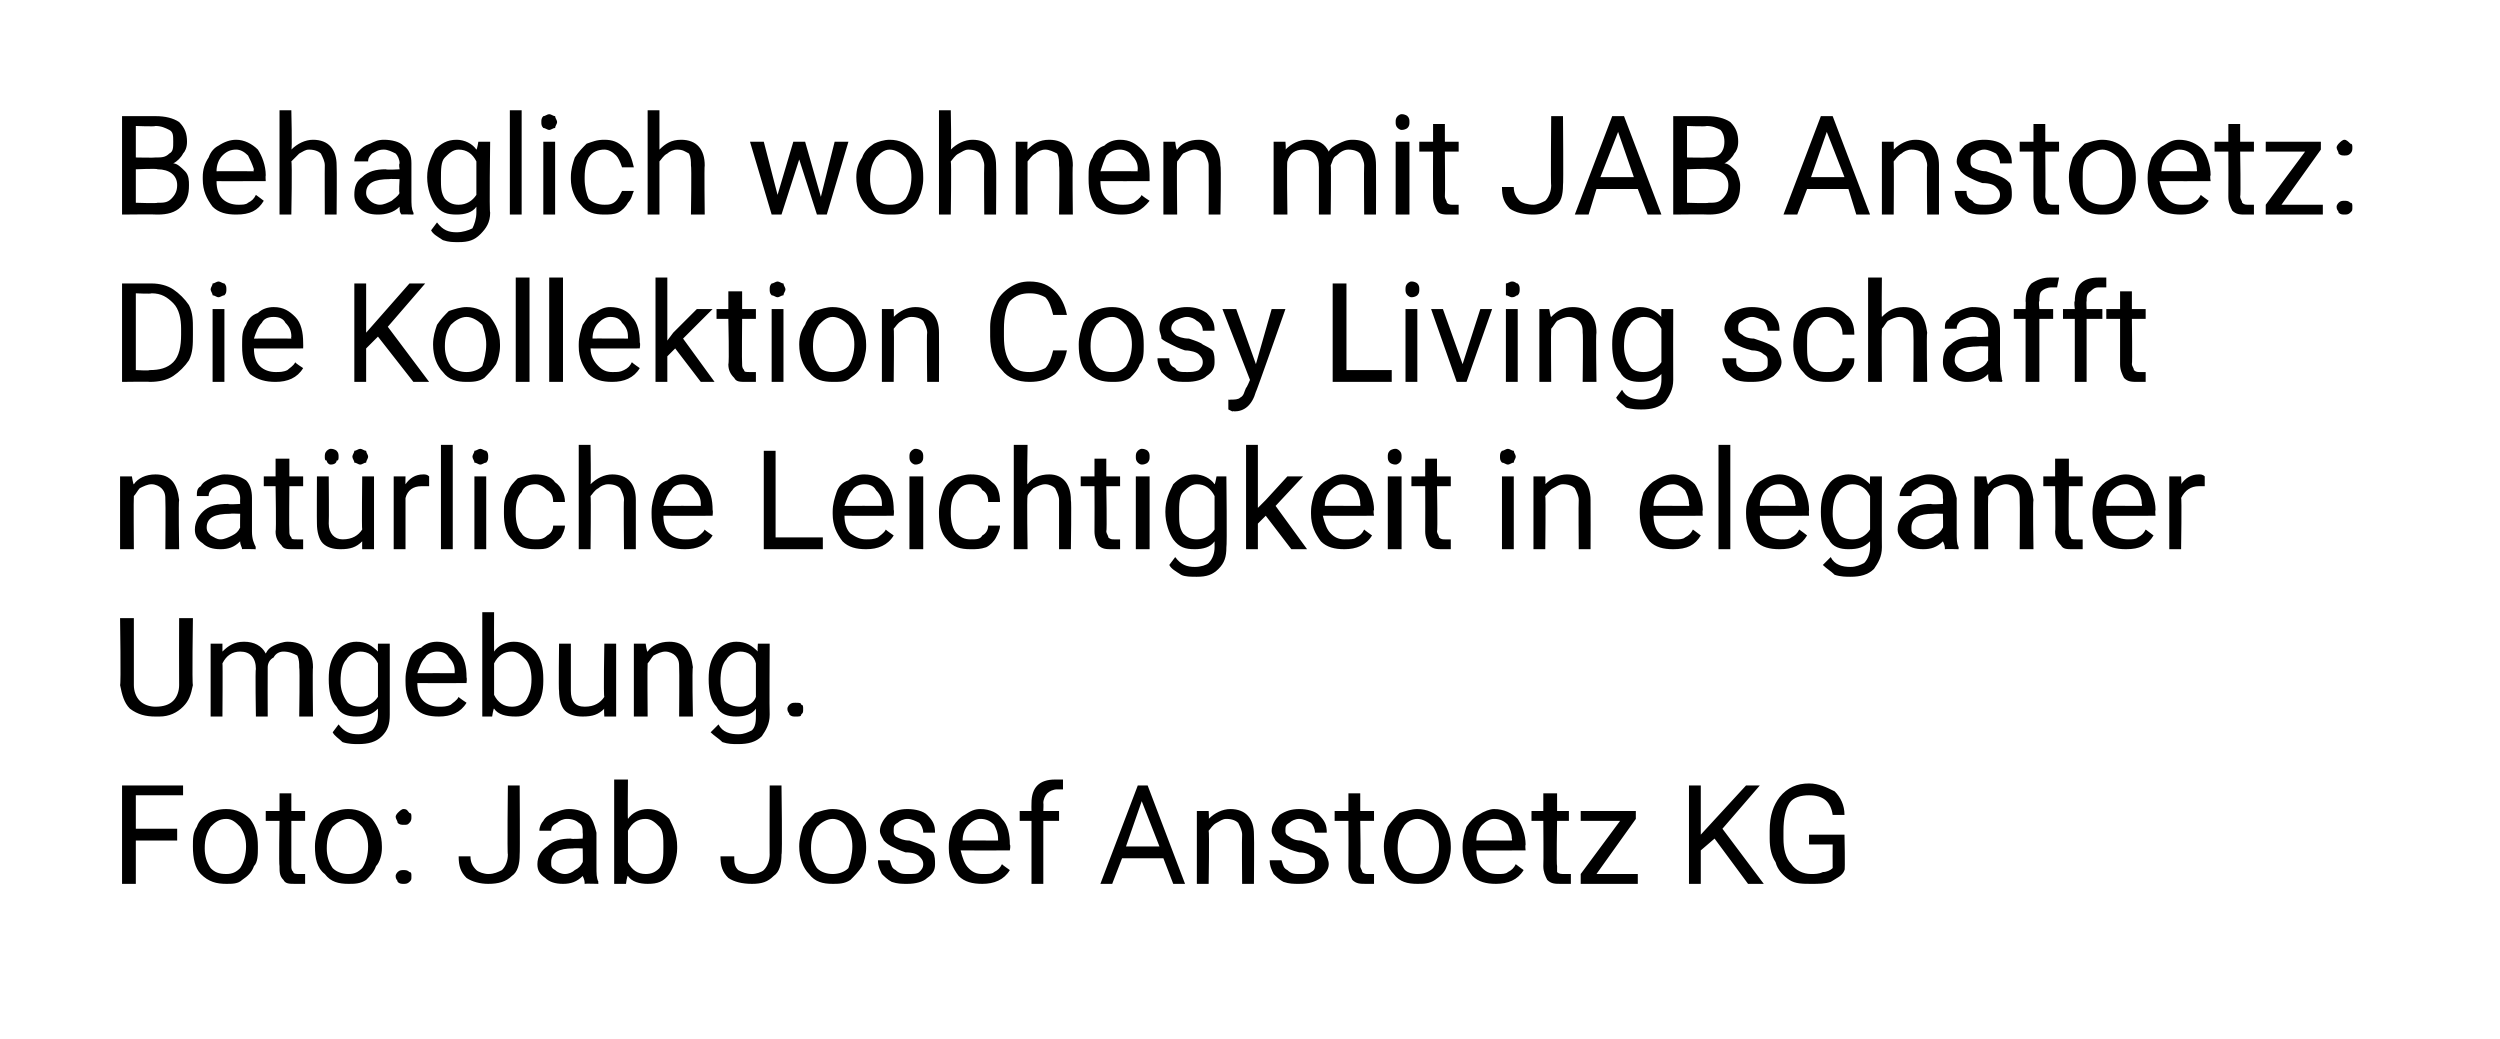
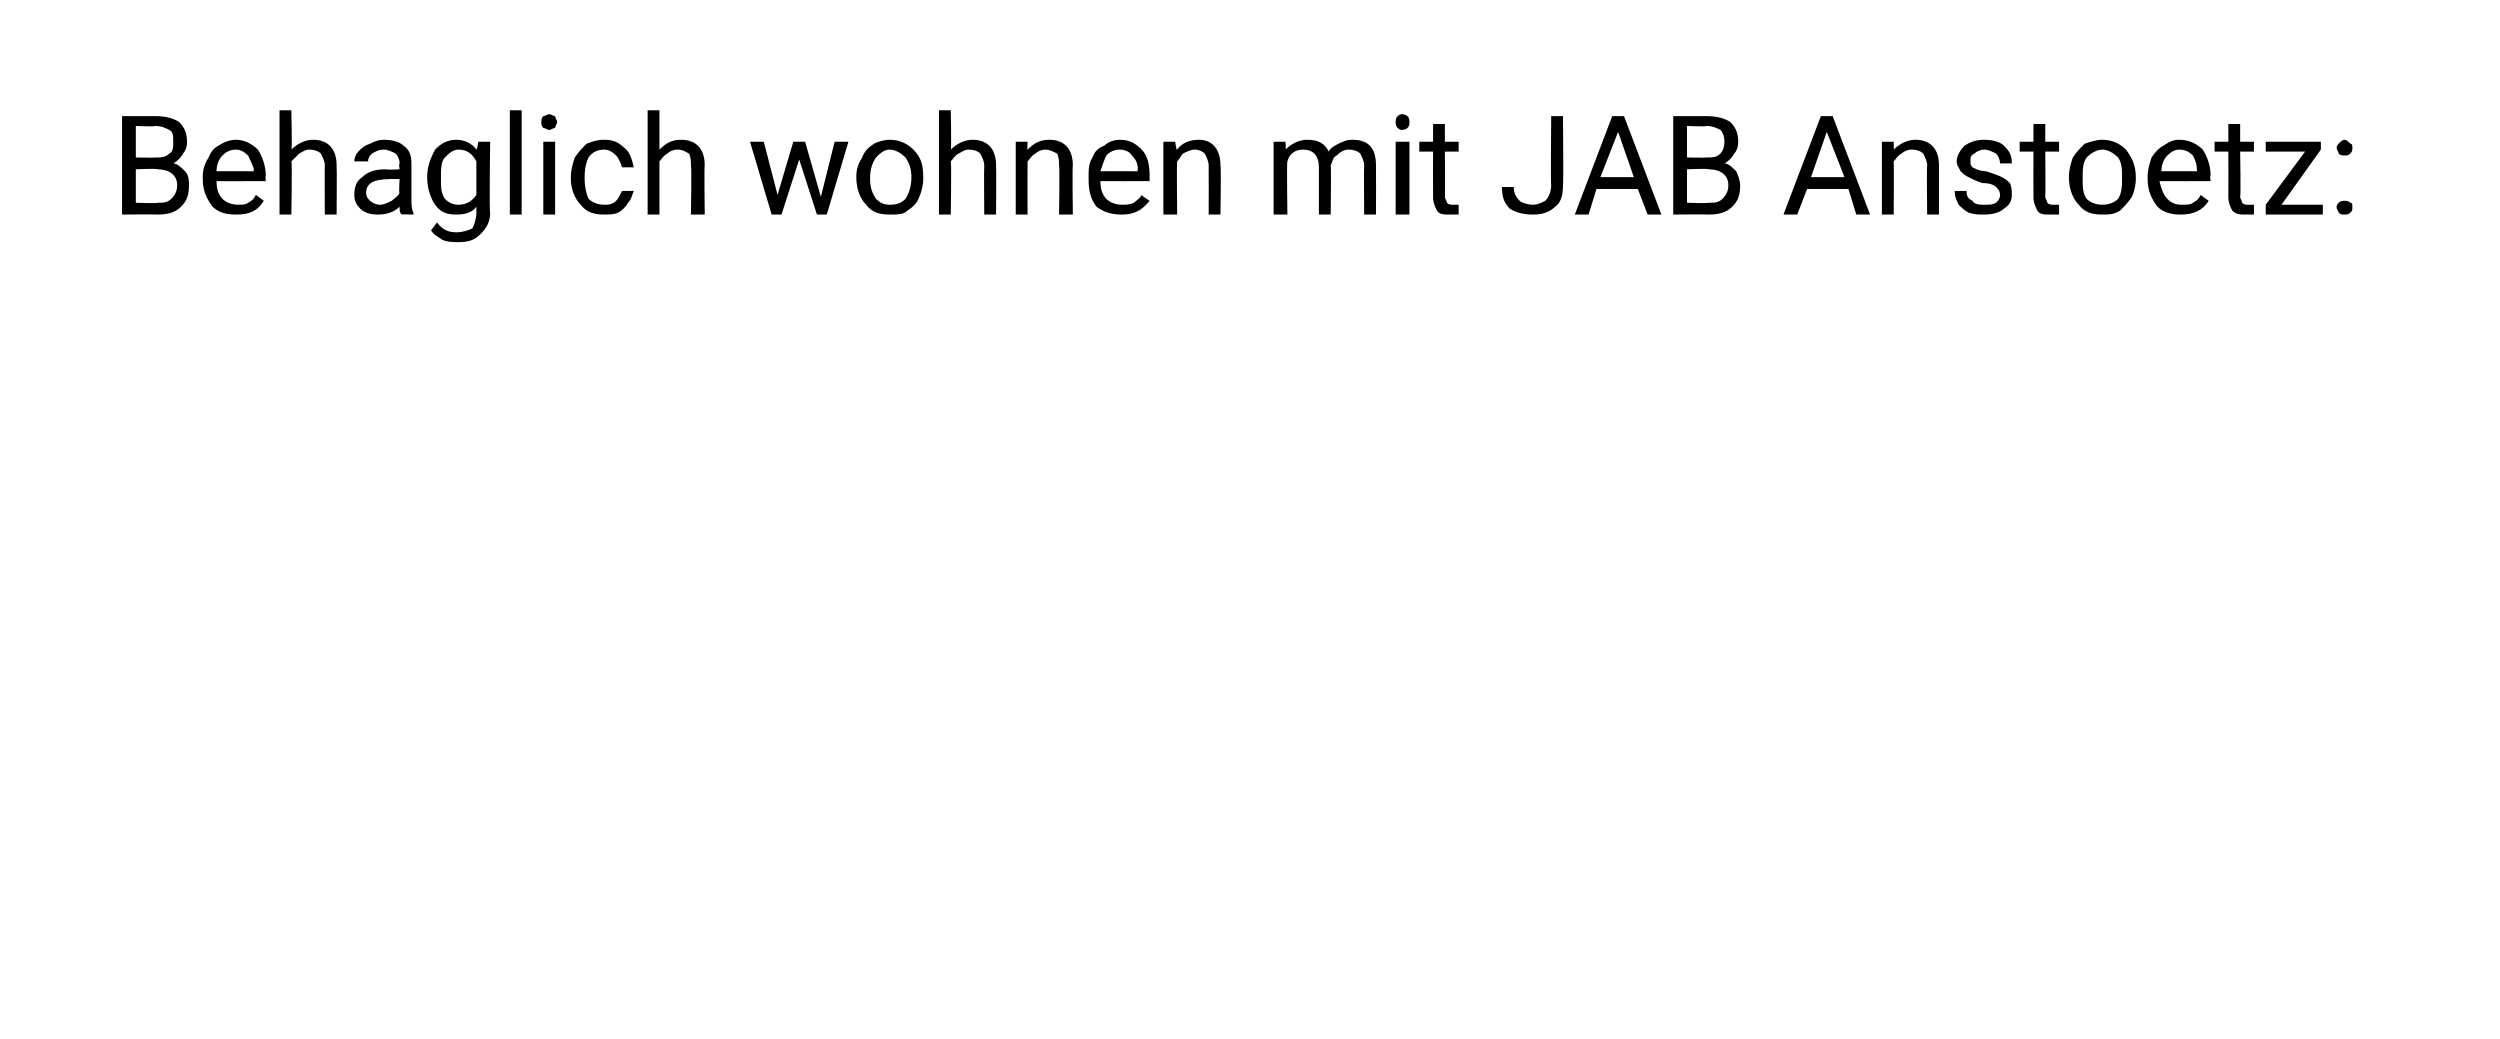
<svg xmlns="http://www.w3.org/2000/svg" version="1.1" width="127px" height="52.8px" viewBox="0 0 127 52.8">
  <desc>Behaglich wohnen mit JAB Anstoetz: Die Kollektion Cosy Living schafft nat rliche Leichtigkeit in eleganter Umgebung. ...</desc>
  <defs />
  <g id="Polygon212777">
-     <path d="M 9 42.7 L 6.9 42.7 L 6.9 44.9 L 6.2 44.9 L 6.2 39.9 L 9.3 39.9 L 9.3 40.4 L 6.9 40.4 L 6.9 42.1 L 9 42.1 L 9 42.7 Z M 9.8 43 C 9.8 42.6 9.8 42.3 10 42 C 10.1 41.7 10.3 41.5 10.6 41.3 C 10.8 41.2 11.1 41.1 11.5 41.1 C 12 41.1 12.4 41.3 12.7 41.6 C 13 42 13.1 42.4 13.1 43 C 13.1 43 13.1 43.1 13.1 43.1 C 13.1 43.4 13.1 43.8 12.9 44 C 12.8 44.3 12.6 44.5 12.3 44.7 C 12.1 44.9 11.8 44.9 11.5 44.9 C 11 44.9 10.6 44.8 10.2 44.4 C 9.9 44.1 9.8 43.6 9.8 43 C 9.8 43 9.8 43 9.8 43 Z M 10.4 43.1 C 10.4 43.5 10.5 43.8 10.7 44.1 C 10.9 44.3 11.1 44.4 11.5 44.4 C 11.8 44.4 12 44.3 12.2 44.1 C 12.4 43.8 12.5 43.4 12.5 43 C 12.5 42.6 12.4 42.3 12.2 42 C 12 41.8 11.8 41.6 11.5 41.6 C 11.1 41.6 10.9 41.8 10.7 42 C 10.5 42.3 10.4 42.6 10.4 43.1 Z M 14.8 40.3 L 14.8 41.2 L 15.5 41.2 L 15.5 41.7 L 14.8 41.7 C 14.8 41.7 14.8 43.97 14.8 44 C 14.8 44.1 14.8 44.2 14.9 44.3 C 14.9 44.4 15.1 44.4 15.2 44.4 C 15.3 44.4 15.4 44.4 15.5 44.4 C 15.5 44.4 15.5 44.9 15.5 44.9 C 15.3 44.9 15.2 44.9 15 44.9 C 14.7 44.9 14.5 44.9 14.4 44.7 C 14.2 44.5 14.2 44.3 14.2 44 C 14.16 43.96 14.2 41.7 14.2 41.7 L 13.5 41.7 L 13.5 41.2 L 14.2 41.2 L 14.2 40.3 L 14.8 40.3 Z M 16 43 C 16 42.6 16.1 42.3 16.2 42 C 16.3 41.7 16.5 41.5 16.8 41.3 C 17.1 41.2 17.3 41.1 17.7 41.1 C 18.2 41.1 18.6 41.3 18.9 41.6 C 19.2 42 19.4 42.4 19.4 43 C 19.4 43 19.4 43.1 19.4 43.1 C 19.4 43.4 19.3 43.8 19.1 44 C 19 44.3 18.8 44.5 18.6 44.7 C 18.3 44.9 18 44.9 17.7 44.9 C 17.2 44.9 16.8 44.8 16.5 44.4 C 16.1 44.1 16 43.6 16 43 C 16 43 16 43 16 43 Z M 16.6 43.1 C 16.6 43.5 16.7 43.8 16.9 44.1 C 17.1 44.3 17.4 44.4 17.7 44.4 C 18 44.4 18.2 44.3 18.4 44.1 C 18.6 43.8 18.7 43.4 18.7 43 C 18.7 42.6 18.6 42.3 18.4 42 C 18.2 41.8 18 41.6 17.7 41.6 C 17.4 41.6 17.1 41.8 16.9 42 C 16.7 42.3 16.6 42.6 16.6 43.1 Z M 20.1 44.5 C 20.1 44.4 20.2 44.3 20.2 44.3 C 20.3 44.2 20.4 44.2 20.5 44.2 C 20.6 44.2 20.7 44.2 20.8 44.3 C 20.9 44.3 20.9 44.4 20.9 44.5 C 20.9 44.7 20.9 44.7 20.8 44.8 C 20.7 44.9 20.6 44.9 20.5 44.9 C 20.4 44.9 20.3 44.9 20.2 44.8 C 20.2 44.7 20.1 44.7 20.1 44.5 Z M 20.1 41.5 C 20.1 41.4 20.2 41.3 20.2 41.3 C 20.3 41.2 20.4 41.1 20.5 41.1 C 20.7 41.1 20.7 41.2 20.8 41.3 C 20.9 41.3 20.9 41.4 20.9 41.5 C 20.9 41.6 20.9 41.7 20.8 41.8 C 20.7 41.9 20.7 41.9 20.5 41.9 C 20.4 41.9 20.3 41.9 20.2 41.8 C 20.2 41.7 20.1 41.6 20.1 41.5 Z M 25.8 39.9 L 26.4 39.9 C 26.4 39.9 26.42 43.43 26.4 43.4 C 26.4 43.9 26.3 44.3 26 44.5 C 25.7 44.8 25.3 44.9 24.8 44.9 C 24.4 44.9 24 44.8 23.7 44.6 C 23.4 44.3 23.3 44 23.3 43.5 C 23.3 43.5 23.9 43.5 23.9 43.5 C 23.9 43.8 24 44 24.2 44.2 C 24.3 44.3 24.6 44.4 24.8 44.4 C 25.1 44.4 25.3 44.3 25.5 44.2 C 25.7 44 25.8 43.7 25.8 43.4 C 25.76 43.44 25.8 39.9 25.8 39.9 Z M 29.7 44.9 C 29.7 44.8 29.7 44.7 29.6 44.5 C 29.3 44.8 29 44.9 28.6 44.9 C 28.2 44.9 27.9 44.8 27.7 44.6 C 27.4 44.4 27.3 44.2 27.3 43.9 C 27.3 43.5 27.5 43.2 27.8 43 C 28.1 42.7 28.5 42.6 29 42.6 C 29.01 42.64 29.6 42.6 29.6 42.6 C 29.6 42.6 29.62 42.35 29.6 42.3 C 29.6 42.1 29.6 41.9 29.4 41.8 C 29.3 41.7 29.1 41.6 28.8 41.6 C 28.6 41.6 28.4 41.7 28.3 41.8 C 28.1 41.9 28 42 28 42.2 C 28 42.2 27.4 42.2 27.4 42.2 C 27.4 42 27.5 41.8 27.6 41.7 C 27.7 41.5 27.9 41.4 28.1 41.3 C 28.4 41.2 28.6 41.1 28.9 41.1 C 29.3 41.1 29.6 41.2 29.9 41.4 C 30.1 41.6 30.2 41.9 30.3 42.3 C 30.3 42.3 30.3 44 30.3 44 C 30.3 44.4 30.3 44.6 30.4 44.8 C 30.38 44.82 30.4 44.9 30.4 44.9 C 30.4 44.9 29.72 44.88 29.7 44.9 Z M 28.7 44.4 C 28.9 44.4 29.1 44.3 29.2 44.2 C 29.4 44.1 29.5 44 29.6 43.8 C 29.62 43.84 29.6 43.1 29.6 43.1 C 29.6 43.1 29.13 43.08 29.1 43.1 C 28.4 43.1 28 43.3 28 43.8 C 28 44 28 44.1 28.2 44.2 C 28.3 44.3 28.5 44.4 28.7 44.4 Z M 34.4 43.1 C 34.4 43.6 34.2 44.1 34 44.4 C 33.7 44.8 33.4 44.9 32.9 44.9 C 32.5 44.9 32.1 44.8 31.9 44.5 C 31.86 44.45 31.8 44.9 31.8 44.9 L 31.2 44.9 L 31.2 39.6 L 31.9 39.6 C 31.9 39.6 31.88 41.59 31.9 41.6 C 32.1 41.3 32.5 41.1 32.9 41.1 C 33.4 41.1 33.7 41.3 34 41.6 C 34.2 42 34.4 42.4 34.4 43 C 34.4 43 34.4 43.1 34.4 43.1 Z M 33.7 43 C 33.7 42.6 33.7 42.2 33.5 42 C 33.3 41.8 33.1 41.6 32.8 41.6 C 32.4 41.6 32.1 41.8 31.9 42.2 C 31.9 42.2 31.9 43.8 31.9 43.8 C 32.1 44.2 32.4 44.4 32.8 44.4 C 33.1 44.4 33.3 44.3 33.5 44.1 C 33.7 43.8 33.7 43.5 33.7 43 Z M 39.1 39.9 L 39.7 39.9 C 39.7 39.9 39.75 43.43 39.7 43.4 C 39.7 43.9 39.6 44.3 39.3 44.5 C 39 44.8 38.7 44.9 38.2 44.9 C 37.7 44.9 37.3 44.8 37 44.6 C 36.7 44.3 36.6 44 36.6 43.5 C 36.6 43.5 37.3 43.5 37.3 43.5 C 37.3 43.8 37.3 44 37.5 44.2 C 37.7 44.3 37.9 44.4 38.2 44.4 C 38.4 44.4 38.7 44.3 38.8 44.2 C 39 44 39.1 43.7 39.1 43.4 C 39.09 43.44 39.1 39.9 39.1 39.9 Z M 40.6 43 C 40.6 42.6 40.7 42.3 40.8 42 C 41 41.7 41.2 41.5 41.4 41.3 C 41.7 41.2 42 41.1 42.3 41.1 C 42.8 41.1 43.2 41.3 43.5 41.6 C 43.8 42 44 42.4 44 43 C 44 43 44 43.1 44 43.1 C 44 43.4 43.9 43.8 43.8 44 C 43.6 44.3 43.4 44.5 43.2 44.7 C 42.9 44.9 42.6 44.9 42.3 44.9 C 41.8 44.9 41.4 44.8 41.1 44.4 C 40.8 44.1 40.6 43.6 40.6 43 C 40.6 43 40.6 43 40.6 43 Z M 41.2 43.1 C 41.2 43.5 41.3 43.8 41.5 44.1 C 41.7 44.3 42 44.4 42.3 44.4 C 42.6 44.4 42.9 44.3 43.1 44.1 C 43.2 43.8 43.3 43.4 43.3 43 C 43.3 42.6 43.2 42.3 43 42 C 42.9 41.8 42.6 41.6 42.3 41.6 C 42 41.6 41.7 41.8 41.5 42 C 41.3 42.3 41.2 42.6 41.2 43.1 Z M 46.9 43.9 C 46.9 43.7 46.8 43.6 46.7 43.5 C 46.6 43.4 46.4 43.3 46 43.3 C 45.7 43.2 45.5 43.1 45.3 43 C 45.1 42.9 45 42.8 44.9 42.7 C 44.8 42.5 44.7 42.4 44.7 42.2 C 44.7 41.9 44.9 41.6 45.1 41.4 C 45.4 41.2 45.7 41.1 46.1 41.1 C 46.5 41.1 46.9 41.2 47.1 41.4 C 47.4 41.7 47.5 41.9 47.5 42.3 C 47.5 42.3 46.9 42.3 46.9 42.3 C 46.9 42.1 46.8 41.9 46.7 41.8 C 46.5 41.7 46.3 41.6 46.1 41.6 C 45.9 41.6 45.7 41.7 45.6 41.8 C 45.4 41.9 45.4 42 45.4 42.2 C 45.4 42.3 45.4 42.4 45.5 42.5 C 45.7 42.6 45.9 42.7 46.2 42.7 C 46.5 42.8 46.8 42.9 47 43 C 47.2 43.1 47.3 43.2 47.4 43.3 C 47.5 43.5 47.5 43.7 47.5 43.9 C 47.5 44.2 47.4 44.4 47.1 44.6 C 46.9 44.8 46.5 44.9 46.1 44.9 C 45.8 44.9 45.6 44.9 45.3 44.8 C 45.1 44.7 44.9 44.5 44.8 44.4 C 44.7 44.2 44.6 44 44.6 43.7 C 44.6 43.7 45.2 43.7 45.2 43.7 C 45.3 44 45.3 44.1 45.5 44.2 C 45.7 44.4 45.9 44.4 46.1 44.4 C 46.4 44.4 46.6 44.4 46.7 44.3 C 46.8 44.2 46.9 44.1 46.9 43.9 Z M 51.3 44.2 C 51 44.7 50.5 44.9 49.9 44.9 C 49.4 44.9 49 44.8 48.7 44.5 C 48.4 44.1 48.2 43.7 48.2 43.1 C 48.2 43.1 48.2 43 48.2 43 C 48.2 42.6 48.3 42.3 48.4 42 C 48.6 41.7 48.8 41.5 49 41.4 C 49.3 41.2 49.5 41.1 49.8 41.1 C 50.3 41.1 50.7 41.3 50.9 41.6 C 51.2 41.9 51.3 42.4 51.3 42.9 C 51.35 42.95 51.3 43.2 51.3 43.2 C 51.3 43.2 48.84 43.21 48.8 43.2 C 48.9 43.6 49 43.9 49.2 44.1 C 49.4 44.3 49.6 44.4 49.9 44.4 C 50.2 44.4 50.4 44.4 50.5 44.3 C 50.7 44.2 50.8 44.1 50.9 43.9 C 50.91 43.93 51.3 44.2 51.3 44.2 C 51.3 44.2 51.3 44.23 51.3 44.2 Z M 49.8 41.6 C 49.6 41.6 49.4 41.7 49.2 41.9 C 49 42.1 48.9 42.4 48.9 42.7 C 48.86 42.69 50.7 42.7 50.7 42.7 C 50.7 42.7 50.71 42.64 50.7 42.6 C 50.7 42.3 50.6 42.1 50.5 41.9 C 50.3 41.7 50.1 41.6 49.8 41.6 Z M 52.4 44.9 L 52.4 41.7 L 51.8 41.7 L 51.8 41.2 L 52.4 41.2 C 52.4 41.2 52.39 40.8 52.4 40.8 C 52.4 40.4 52.5 40.1 52.7 39.9 C 52.9 39.7 53.2 39.6 53.6 39.6 C 53.8 39.6 53.9 39.6 54 39.6 C 54 39.6 54 40.1 54 40.1 C 53.9 40.1 53.8 40.1 53.7 40.1 C 53.5 40.1 53.3 40.2 53.2 40.3 C 53.1 40.4 53 40.6 53 40.8 C 53.02 40.79 53 41.2 53 41.2 L 53.8 41.2 L 53.8 41.7 L 53 41.7 L 53 44.9 L 52.4 44.9 Z M 59.1 43.6 L 57 43.6 L 56.5 44.9 L 55.9 44.9 L 57.8 39.9 L 58.3 39.9 L 60.2 44.9 L 59.6 44.9 L 59.1 43.6 Z M 57.2 43 L 58.9 43 L 58 40.7 L 57.2 43 Z M 61.4 41.2 C 61.4 41.2 61.43 41.64 61.4 41.6 C 61.7 41.3 62.1 41.1 62.5 41.1 C 63.3 41.1 63.7 41.6 63.7 42.4 C 63.72 42.43 63.7 44.9 63.7 44.9 L 63.1 44.9 C 63.1 44.9 63.08 42.43 63.1 42.4 C 63.1 42.2 63 42 62.9 41.8 C 62.8 41.7 62.6 41.6 62.3 41.6 C 62.1 41.6 62 41.7 61.8 41.8 C 61.6 41.9 61.5 42.1 61.4 42.2 C 61.44 42.24 61.4 44.9 61.4 44.9 L 60.8 44.9 L 60.8 41.2 L 61.4 41.2 Z M 66.8 43.9 C 66.8 43.7 66.8 43.6 66.6 43.5 C 66.5 43.4 66.3 43.3 66 43.3 C 65.6 43.2 65.4 43.1 65.2 43 C 65 42.9 64.9 42.8 64.8 42.7 C 64.7 42.5 64.6 42.4 64.6 42.2 C 64.6 41.9 64.8 41.6 65 41.4 C 65.3 41.2 65.6 41.1 66 41.1 C 66.4 41.1 66.8 41.2 67 41.4 C 67.3 41.7 67.4 41.9 67.4 42.3 C 67.4 42.3 66.8 42.3 66.8 42.3 C 66.8 42.1 66.7 41.9 66.6 41.8 C 66.4 41.7 66.2 41.6 66 41.6 C 65.8 41.6 65.6 41.7 65.5 41.8 C 65.3 41.9 65.3 42 65.3 42.2 C 65.3 42.3 65.3 42.4 65.5 42.5 C 65.6 42.6 65.8 42.7 66.1 42.7 C 66.4 42.8 66.7 42.9 66.9 43 C 67.1 43.1 67.2 43.2 67.3 43.3 C 67.4 43.5 67.5 43.7 67.5 43.9 C 67.5 44.2 67.3 44.4 67.1 44.6 C 66.8 44.8 66.5 44.9 66 44.9 C 65.7 44.9 65.5 44.9 65.2 44.8 C 65 44.7 64.8 44.5 64.7 44.4 C 64.6 44.2 64.5 44 64.5 43.7 C 64.5 43.7 65.1 43.7 65.1 43.7 C 65.2 44 65.2 44.1 65.4 44.2 C 65.6 44.4 65.8 44.4 66 44.4 C 66.3 44.4 66.5 44.4 66.6 44.3 C 66.8 44.2 66.8 44.1 66.8 43.9 Z M 69.1 40.3 L 69.1 41.2 L 69.8 41.2 L 69.8 41.7 L 69.1 41.7 C 69.1 41.7 69.14 43.97 69.1 44 C 69.1 44.1 69.2 44.2 69.2 44.3 C 69.3 44.4 69.4 44.4 69.5 44.4 C 69.6 44.4 69.7 44.4 69.8 44.4 C 69.8 44.4 69.8 44.9 69.8 44.9 C 69.7 44.9 69.5 44.9 69.4 44.9 C 69.1 44.9 68.9 44.9 68.7 44.7 C 68.6 44.5 68.5 44.3 68.5 44 C 68.51 43.96 68.5 41.7 68.5 41.7 L 67.8 41.7 L 67.8 41.2 L 68.5 41.2 L 68.5 40.3 L 69.1 40.3 Z M 70.3 43 C 70.3 42.6 70.4 42.3 70.5 42 C 70.7 41.7 70.9 41.5 71.1 41.3 C 71.4 41.2 71.7 41.1 72 41.1 C 72.5 41.1 72.9 41.3 73.2 41.6 C 73.5 42 73.7 42.4 73.7 43 C 73.7 43 73.7 43.1 73.7 43.1 C 73.7 43.4 73.6 43.8 73.5 44 C 73.4 44.3 73.2 44.5 72.9 44.7 C 72.6 44.9 72.3 44.9 72 44.9 C 71.5 44.9 71.1 44.8 70.8 44.4 C 70.5 44.1 70.3 43.6 70.3 43 C 70.3 43 70.3 43 70.3 43 Z M 71 43.1 C 71 43.5 71.1 43.8 71.3 44.1 C 71.4 44.3 71.7 44.4 72 44.4 C 72.3 44.4 72.6 44.3 72.8 44.1 C 73 43.8 73.1 43.4 73.1 43 C 73.1 42.6 73 42.3 72.8 42 C 72.6 41.8 72.3 41.6 72 41.6 C 71.7 41.6 71.4 41.8 71.3 42 C 71.1 42.3 71 42.6 71 43.1 Z M 77.4 44.2 C 77.1 44.7 76.6 44.9 76 44.9 C 75.5 44.9 75.1 44.8 74.8 44.5 C 74.5 44.1 74.3 43.7 74.3 43.1 C 74.3 43.1 74.3 43 74.3 43 C 74.3 42.6 74.4 42.3 74.5 42 C 74.7 41.7 74.9 41.5 75.1 41.4 C 75.4 41.2 75.7 41.1 75.9 41.1 C 76.4 41.1 76.8 41.3 77.1 41.6 C 77.3 41.9 77.5 42.4 77.5 42.9 C 77.47 42.95 77.5 43.2 77.5 43.2 C 77.5 43.2 74.96 43.21 75 43.2 C 75 43.6 75.1 43.9 75.3 44.1 C 75.5 44.3 75.7 44.4 76.1 44.4 C 76.3 44.4 76.5 44.4 76.6 44.3 C 76.8 44.2 76.9 44.1 77 43.9 C 77.03 43.93 77.4 44.2 77.4 44.2 C 77.4 44.2 77.42 44.23 77.4 44.2 Z M 75.9 41.6 C 75.7 41.6 75.5 41.7 75.3 41.9 C 75.1 42.1 75 42.4 75 42.7 C 74.98 42.69 76.8 42.7 76.8 42.7 C 76.8 42.7 76.83 42.64 76.8 42.6 C 76.8 42.3 76.7 42.1 76.6 41.9 C 76.4 41.7 76.2 41.6 75.9 41.6 Z M 79.1 40.3 L 79.1 41.2 L 79.7 41.2 L 79.7 41.7 L 79.1 41.7 C 79.1 41.7 79.06 43.97 79.1 44 C 79.1 44.1 79.1 44.2 79.1 44.3 C 79.2 44.4 79.3 44.4 79.5 44.4 C 79.5 44.4 79.6 44.4 79.8 44.4 C 79.8 44.4 79.8 44.9 79.8 44.9 C 79.6 44.9 79.4 44.9 79.3 44.9 C 79 44.9 78.8 44.9 78.6 44.7 C 78.5 44.5 78.4 44.3 78.4 44 C 78.42 43.96 78.4 41.7 78.4 41.7 L 77.8 41.7 L 77.8 41.2 L 78.4 41.2 L 78.4 40.3 L 79.1 40.3 Z M 81.1 44.4 L 83.2 44.4 L 83.2 44.9 L 80.3 44.9 L 80.3 44.4 L 82.3 41.7 L 80.3 41.7 L 80.3 41.2 L 83.1 41.2 L 83.1 41.6 L 81.1 44.4 Z M 87.1 42.6 L 86.4 43.2 L 86.4 44.9 L 85.8 44.9 L 85.8 39.9 L 86.4 39.9 L 86.4 42.4 L 88.7 39.9 L 89.4 39.9 L 87.5 42.1 L 89.6 44.9 L 88.8 44.9 L 87.1 42.6 Z M 93.7 44.2 C 93.6 44.5 93.3 44.6 93 44.8 C 92.7 44.9 92.4 44.9 92 44.9 C 91.6 44.9 91.2 44.9 90.9 44.7 C 90.6 44.5 90.3 44.2 90.2 43.8 C 90 43.5 89.9 43.1 89.9 42.6 C 89.9 42.6 89.9 42.2 89.9 42.2 C 89.9 41.4 90.1 40.9 90.4 40.5 C 90.8 40 91.3 39.8 91.9 39.8 C 92.4 39.8 92.8 40 93.2 40.2 C 93.5 40.5 93.7 40.9 93.7 41.4 C 93.7 41.4 93.1 41.4 93.1 41.4 C 93 40.7 92.6 40.4 91.9 40.4 C 91.5 40.4 91.1 40.5 90.9 40.8 C 90.7 41.1 90.6 41.6 90.6 42.2 C 90.6 42.2 90.6 42.6 90.6 42.6 C 90.6 43.1 90.7 43.6 91 43.9 C 91.2 44.2 91.6 44.4 92 44.4 C 92.2 44.4 92.4 44.4 92.6 44.3 C 92.8 44.3 93 44.2 93.1 44.1 C 93.09 44.05 93.1 42.9 93.1 42.9 L 91.9 42.9 L 91.9 42.4 L 93.7 42.4 C 93.7 42.4 93.74 44.23 93.7 44.2 Z " stroke="none" fill="#000" />
-   </g>
+     </g>
  <g id="Polygon212776">
-     <path d="M 9.8 31.4 C 9.8 31.4 9.75 34.79 9.8 34.8 C 9.7 35.3 9.6 35.6 9.3 35.9 C 9 36.2 8.6 36.4 8.1 36.4 C 8.1 36.4 7.9 36.4 7.9 36.4 C 7.4 36.4 7 36.3 6.6 36 C 6.3 35.7 6.2 35.3 6.1 34.8 C 6.15 34.79 6.1 31.4 6.1 31.4 L 6.8 31.4 C 6.8 31.4 6.8 34.77 6.8 34.8 C 6.8 35.1 6.9 35.4 7.1 35.6 C 7.3 35.8 7.6 35.9 7.9 35.9 C 8.3 35.9 8.6 35.8 8.8 35.6 C 9 35.4 9.1 35.1 9.1 34.8 C 9.09 34.78 9.1 31.4 9.1 31.4 L 9.8 31.4 Z M 11.3 32.7 C 11.3 32.7 11.3 33.09 11.3 33.1 C 11.6 32.8 11.9 32.6 12.4 32.6 C 12.9 32.6 13.3 32.8 13.5 33.2 C 13.6 33 13.7 32.9 13.9 32.8 C 14.1 32.7 14.4 32.6 14.6 32.6 C 15.4 32.6 15.9 33 15.9 33.9 C 15.87 33.9 15.9 36.4 15.9 36.4 L 15.2 36.4 C 15.2 36.4 15.24 33.94 15.2 33.9 C 15.2 33.7 15.2 33.5 15.1 33.3 C 14.9 33.2 14.7 33.1 14.4 33.1 C 14.2 33.1 14 33.2 13.9 33.4 C 13.7 33.5 13.6 33.7 13.6 33.9 C 13.59 33.92 13.6 36.4 13.6 36.4 L 13 36.4 C 13 36.4 12.96 33.95 13 34 C 13 33.4 12.7 33.1 12.2 33.1 C 11.8 33.1 11.5 33.3 11.3 33.7 C 11.32 33.68 11.3 36.4 11.3 36.4 L 10.7 36.4 L 10.7 32.7 L 11.3 32.7 Z M 16.7 34.5 C 16.7 33.9 16.8 33.5 17.1 33.1 C 17.3 32.8 17.7 32.6 18.1 32.6 C 18.6 32.6 18.9 32.8 19.2 33.1 C 19.19 33.09 19.2 32.7 19.2 32.7 L 19.8 32.7 C 19.8 32.7 19.8 36.29 19.8 36.3 C 19.8 36.8 19.7 37.1 19.4 37.4 C 19.1 37.7 18.7 37.8 18.2 37.8 C 18 37.8 17.7 37.8 17.4 37.7 C 17.2 37.5 17 37.4 16.9 37.2 C 16.9 37.2 17.2 36.8 17.2 36.8 C 17.5 37.2 17.8 37.3 18.2 37.3 C 18.5 37.3 18.7 37.2 18.9 37.1 C 19.1 36.9 19.2 36.6 19.2 36.3 C 19.2 36.3 19.2 36 19.2 36 C 18.9 36.3 18.6 36.4 18.1 36.4 C 17.7 36.4 17.3 36.3 17.1 35.9 C 16.8 35.6 16.7 35.1 16.7 34.5 Z M 17.3 34.6 C 17.3 35 17.4 35.3 17.6 35.6 C 17.7 35.8 18 35.9 18.3 35.9 C 18.7 35.9 19 35.7 19.2 35.4 C 19.2 35.4 19.2 33.7 19.2 33.7 C 19 33.3 18.7 33.1 18.3 33.1 C 18 33.1 17.7 33.3 17.6 33.5 C 17.4 33.7 17.3 34.1 17.3 34.6 Z M 23.7 35.7 C 23.4 36.2 22.9 36.4 22.3 36.4 C 21.8 36.4 21.4 36.3 21.1 36 C 20.7 35.6 20.6 35.2 20.6 34.6 C 20.6 34.6 20.6 34.5 20.6 34.5 C 20.6 34.1 20.7 33.8 20.8 33.5 C 20.9 33.2 21.1 33 21.4 32.9 C 21.6 32.7 21.9 32.6 22.2 32.6 C 22.7 32.6 23.1 32.8 23.3 33.1 C 23.6 33.4 23.7 33.9 23.7 34.4 C 23.73 34.45 23.7 34.7 23.7 34.7 C 23.7 34.7 21.22 34.71 21.2 34.7 C 21.2 35.1 21.3 35.4 21.5 35.6 C 21.7 35.8 22 35.9 22.3 35.9 C 22.5 35.9 22.7 35.9 22.9 35.8 C 23 35.7 23.2 35.6 23.3 35.4 C 23.29 35.43 23.7 35.7 23.7 35.7 C 23.7 35.7 23.68 35.73 23.7 35.7 Z M 22.2 33.1 C 22 33.1 21.7 33.2 21.6 33.4 C 21.4 33.6 21.3 33.9 21.2 34.2 C 21.24 34.19 23.1 34.2 23.1 34.2 C 23.1 34.2 23.09 34.14 23.1 34.1 C 23.1 33.8 23 33.6 22.8 33.4 C 22.7 33.2 22.5 33.1 22.2 33.1 Z M 27.6 34.6 C 27.6 35.1 27.5 35.6 27.2 35.9 C 26.9 36.3 26.6 36.4 26.2 36.4 C 25.7 36.4 25.3 36.3 25.1 36 C 25.07 35.95 25 36.4 25 36.4 L 24.5 36.4 L 24.5 31.1 L 25.1 31.1 C 25.1 31.1 25.09 33.09 25.1 33.1 C 25.3 32.8 25.7 32.6 26.1 32.6 C 26.6 32.6 26.9 32.8 27.2 33.1 C 27.5 33.5 27.6 33.9 27.6 34.5 C 27.6 34.5 27.6 34.6 27.6 34.6 Z M 27 34.5 C 27 34.1 26.9 33.7 26.7 33.5 C 26.5 33.3 26.3 33.1 26 33.1 C 25.6 33.1 25.3 33.3 25.1 33.7 C 25.1 33.7 25.1 35.3 25.1 35.3 C 25.3 35.7 25.6 35.9 26 35.9 C 26.3 35.9 26.5 35.8 26.7 35.6 C 26.9 35.3 27 35 27 34.5 Z M 30.7 36 C 30.4 36.3 30.1 36.4 29.6 36.4 C 29.2 36.4 28.9 36.3 28.7 36.1 C 28.5 35.9 28.4 35.5 28.4 35.1 C 28.37 35.09 28.4 32.7 28.4 32.7 L 29 32.7 C 29 32.7 29 35.07 29 35.1 C 29 35.6 29.2 35.9 29.7 35.9 C 30.2 35.9 30.5 35.7 30.7 35.4 C 30.65 35.37 30.7 32.7 30.7 32.7 L 31.3 32.7 L 31.3 36.4 L 30.7 36.4 C 30.7 36.4 30.67 36.01 30.7 36 Z M 32.8 32.7 C 32.8 32.7 32.86 33.14 32.9 33.1 C 33.1 32.8 33.5 32.6 34 32.6 C 34.8 32.6 35.1 33.1 35.2 33.9 C 35.15 33.93 35.2 36.4 35.2 36.4 L 34.5 36.4 C 34.5 36.4 34.52 33.93 34.5 33.9 C 34.5 33.7 34.5 33.5 34.3 33.3 C 34.2 33.2 34 33.1 33.8 33.1 C 33.6 33.1 33.4 33.2 33.2 33.3 C 33.1 33.4 33 33.6 32.9 33.7 C 32.88 33.74 32.9 36.4 32.9 36.4 L 32.2 36.4 L 32.2 32.7 L 32.8 32.7 Z M 36 34.5 C 36 33.9 36.1 33.5 36.4 33.1 C 36.6 32.8 37 32.6 37.4 32.6 C 37.9 32.6 38.2 32.8 38.5 33.1 C 38.47 33.09 38.5 32.7 38.5 32.7 L 39.1 32.7 C 39.1 32.7 39.08 36.29 39.1 36.3 C 39.1 36.8 38.9 37.1 38.7 37.4 C 38.4 37.7 38 37.8 37.5 37.8 C 37.2 37.8 37 37.8 36.7 37.7 C 36.5 37.5 36.3 37.4 36.1 37.2 C 36.1 37.2 36.5 36.8 36.5 36.8 C 36.7 37.2 37.1 37.3 37.5 37.3 C 37.8 37.3 38 37.2 38.2 37.1 C 38.4 36.9 38.4 36.6 38.4 36.3 C 38.4 36.3 38.4 36 38.4 36 C 38.2 36.3 37.8 36.4 37.4 36.4 C 37 36.4 36.6 36.3 36.4 35.9 C 36.1 35.6 36 35.1 36 34.5 Z M 36.6 34.6 C 36.6 35 36.7 35.3 36.8 35.6 C 37 35.8 37.3 35.9 37.6 35.9 C 38 35.9 38.3 35.7 38.4 35.4 C 38.4 35.4 38.4 33.7 38.4 33.7 C 38.3 33.3 38 33.1 37.6 33.1 C 37.3 33.1 37 33.3 36.9 33.5 C 36.7 33.7 36.6 34.1 36.6 34.6 Z M 40 36 C 40 35.9 40.1 35.8 40.1 35.8 C 40.2 35.7 40.3 35.7 40.4 35.7 C 40.6 35.7 40.7 35.7 40.7 35.8 C 40.8 35.8 40.8 35.9 40.8 36 C 40.8 36.2 40.8 36.2 40.7 36.3 C 40.7 36.4 40.6 36.4 40.4 36.4 C 40.3 36.4 40.2 36.4 40.1 36.3 C 40.1 36.2 40 36.2 40 36 Z " stroke="none" fill="#000" />
-   </g>
+     </g>
  <g id="Polygon212775">
-     <path d="M 6.7 24.2 C 6.7 24.2 6.77 24.64 6.8 24.6 C 7 24.3 7.4 24.1 7.9 24.1 C 8.7 24.1 9 24.6 9.1 25.4 C 9.06 25.43 9.1 27.9 9.1 27.9 L 8.4 27.9 C 8.4 27.9 8.42 25.43 8.4 25.4 C 8.4 25.2 8.4 25 8.2 24.8 C 8.1 24.7 7.9 24.6 7.7 24.6 C 7.5 24.6 7.3 24.7 7.1 24.8 C 7 24.9 6.9 25.1 6.8 25.2 C 6.78 25.24 6.8 27.9 6.8 27.9 L 6.1 27.9 L 6.1 24.2 L 6.7 24.2 Z M 12.3 27.9 C 12.3 27.8 12.2 27.7 12.2 27.5 C 11.9 27.8 11.6 27.9 11.2 27.9 C 10.8 27.9 10.5 27.8 10.3 27.6 C 10 27.4 9.9 27.2 9.9 26.9 C 9.9 26.5 10.1 26.2 10.3 26 C 10.6 25.7 11 25.6 11.6 25.6 C 11.58 25.64 12.2 25.6 12.2 25.6 C 12.2 25.6 12.19 25.35 12.2 25.3 C 12.2 25.1 12.1 24.9 12 24.8 C 11.9 24.7 11.7 24.6 11.4 24.6 C 11.2 24.6 11 24.7 10.8 24.8 C 10.7 24.9 10.6 25 10.6 25.2 C 10.6 25.2 10 25.2 10 25.2 C 10 25 10 24.8 10.2 24.7 C 10.3 24.5 10.5 24.4 10.7 24.3 C 10.9 24.2 11.2 24.1 11.4 24.1 C 11.9 24.1 12.2 24.2 12.5 24.4 C 12.7 24.6 12.8 24.9 12.8 25.3 C 12.8 25.3 12.8 27 12.8 27 C 12.8 27.4 12.9 27.6 13 27.8 C 12.96 27.82 13 27.9 13 27.9 C 13 27.9 12.29 27.88 12.3 27.9 Z M 11.2 27.4 C 11.4 27.4 11.6 27.3 11.8 27.2 C 12 27.1 12.1 27 12.2 26.8 C 12.19 26.84 12.2 26.1 12.2 26.1 C 12.2 26.1 11.7 26.08 11.7 26.1 C 10.9 26.1 10.5 26.3 10.5 26.8 C 10.5 27 10.6 27.1 10.7 27.2 C 10.9 27.3 11 27.4 11.2 27.4 Z M 14.7 23.3 L 14.7 24.2 L 15.4 24.2 L 15.4 24.7 L 14.7 24.7 C 14.7 24.7 14.68 26.97 14.7 27 C 14.7 27.1 14.7 27.2 14.8 27.3 C 14.8 27.4 14.9 27.4 15.1 27.4 C 15.2 27.4 15.3 27.4 15.4 27.4 C 15.4 27.4 15.4 27.9 15.4 27.9 C 15.2 27.9 15.1 27.9 14.9 27.9 C 14.6 27.9 14.4 27.9 14.3 27.7 C 14.1 27.5 14 27.3 14 27 C 14.04 26.96 14 24.7 14 24.7 L 13.4 24.7 L 13.4 24.2 L 14 24.2 L 14 23.3 L 14.7 23.3 Z M 18.4 27.5 C 18.1 27.8 17.8 27.9 17.3 27.9 C 16.9 27.9 16.6 27.8 16.4 27.6 C 16.2 27.4 16.1 27 16.1 26.6 C 16.09 26.59 16.1 24.2 16.1 24.2 L 16.7 24.2 C 16.7 24.2 16.72 26.57 16.7 26.6 C 16.7 27.1 17 27.4 17.4 27.4 C 17.9 27.4 18.2 27.2 18.4 26.9 C 18.37 26.87 18.4 24.2 18.4 24.2 L 19 24.2 L 19 27.9 L 18.4 27.9 C 18.4 27.9 18.39 27.51 18.4 27.5 Z M 16.5 23.2 C 16.5 23.1 16.5 23 16.6 22.9 C 16.6 22.9 16.7 22.8 16.8 22.8 C 17 22.8 17.1 22.9 17.1 22.9 C 17.2 23 17.2 23.1 17.2 23.2 C 17.2 23.3 17.2 23.4 17.1 23.4 C 17.1 23.5 17 23.6 16.8 23.6 C 16.7 23.6 16.6 23.5 16.6 23.4 C 16.5 23.4 16.5 23.3 16.5 23.2 Z M 17.9 23.2 C 17.9 23.1 18 23 18 22.9 C 18.1 22.9 18.2 22.8 18.3 22.8 C 18.4 22.8 18.5 22.9 18.6 22.9 C 18.6 23 18.7 23.1 18.7 23.2 C 18.7 23.3 18.6 23.4 18.6 23.5 C 18.5 23.5 18.4 23.6 18.3 23.6 C 18.2 23.6 18.1 23.5 18 23.5 C 18 23.4 17.9 23.3 17.9 23.2 Z M 21.8 24.7 C 21.7 24.7 21.6 24.7 21.4 24.7 C 21 24.7 20.7 24.9 20.6 25.3 C 20.6 25.25 20.6 27.9 20.6 27.9 L 20 27.9 L 20 24.2 L 20.6 24.2 C 20.6 24.2 20.59 24.61 20.6 24.6 C 20.8 24.3 21.1 24.1 21.5 24.1 C 21.6 24.1 21.7 24.1 21.8 24.2 C 21.8 24.2 21.8 24.7 21.8 24.7 Z M 23 27.9 L 22.4 27.9 L 22.4 22.6 L 23 22.6 L 23 27.9 Z M 24.7 27.9 L 24.1 27.9 L 24.1 24.2 L 24.7 24.2 L 24.7 27.9 Z M 24 23.2 C 24 23.1 24.1 23 24.1 22.9 C 24.2 22.9 24.3 22.8 24.4 22.8 C 24.5 22.8 24.6 22.9 24.7 22.9 C 24.8 23 24.8 23.1 24.8 23.2 C 24.8 23.3 24.8 23.4 24.7 23.5 C 24.6 23.5 24.5 23.6 24.4 23.6 C 24.3 23.6 24.2 23.5 24.1 23.5 C 24.1 23.4 24 23.3 24 23.2 Z M 27.2 27.4 C 27.4 27.4 27.6 27.4 27.8 27.2 C 28 27.1 28.1 26.9 28.1 26.7 C 28.1 26.7 28.7 26.7 28.7 26.7 C 28.7 26.9 28.6 27.1 28.5 27.3 C 28.3 27.5 28.1 27.7 27.9 27.8 C 27.7 27.9 27.5 27.9 27.2 27.9 C 26.7 27.9 26.3 27.8 26 27.4 C 25.7 27.1 25.6 26.6 25.6 26.1 C 25.6 26.1 25.6 26 25.6 26 C 25.6 25.6 25.6 25.3 25.8 25 C 25.9 24.7 26.1 24.5 26.3 24.3 C 26.6 24.2 26.9 24.1 27.2 24.1 C 27.6 24.1 28 24.2 28.2 24.5 C 28.5 24.7 28.7 25.1 28.7 25.5 C 28.7 25.5 28.1 25.5 28.1 25.5 C 28.1 25.2 28 25 27.8 24.9 C 27.6 24.7 27.4 24.6 27.2 24.6 C 26.9 24.6 26.6 24.7 26.5 25 C 26.3 25.2 26.2 25.5 26.2 26 C 26.2 26 26.2 26.1 26.2 26.1 C 26.2 26.5 26.3 26.9 26.5 27.1 C 26.6 27.3 26.9 27.4 27.2 27.4 Z M 30 24.6 C 30.3 24.3 30.7 24.1 31.1 24.1 C 31.9 24.1 32.3 24.6 32.3 25.4 C 32.3 25.43 32.3 27.9 32.3 27.9 L 31.7 27.9 C 31.7 27.9 31.67 25.43 31.7 25.4 C 31.7 25.2 31.6 25 31.5 24.8 C 31.4 24.7 31.2 24.6 30.9 24.6 C 30.7 24.6 30.5 24.7 30.4 24.8 C 30.2 24.9 30.1 25.1 30 25.2 C 30.03 25.24 30 27.9 30 27.9 L 29.4 27.9 L 29.4 22.6 L 30 22.6 C 30 22.6 30.03 24.63 30 24.6 Z M 36.2 27.2 C 35.9 27.7 35.4 27.9 34.8 27.9 C 34.3 27.9 33.9 27.8 33.6 27.5 C 33.2 27.1 33.1 26.7 33.1 26.1 C 33.1 26.1 33.1 26 33.1 26 C 33.1 25.6 33.2 25.3 33.3 25 C 33.4 24.7 33.6 24.5 33.9 24.4 C 34.1 24.2 34.4 24.1 34.7 24.1 C 35.2 24.1 35.6 24.3 35.8 24.6 C 36.1 24.9 36.2 25.4 36.2 25.9 C 36.23 25.95 36.2 26.2 36.2 26.2 C 36.2 26.2 33.72 26.21 33.7 26.2 C 33.7 26.6 33.8 26.9 34 27.1 C 34.2 27.3 34.5 27.4 34.8 27.4 C 35 27.4 35.2 27.4 35.4 27.3 C 35.5 27.2 35.7 27.1 35.8 26.9 C 35.79 26.93 36.2 27.2 36.2 27.2 C 36.2 27.2 36.18 27.23 36.2 27.2 Z M 34.7 24.6 C 34.4 24.6 34.2 24.7 34.1 24.9 C 33.9 25.1 33.8 25.4 33.7 25.7 C 33.74 25.69 35.6 25.7 35.6 25.7 C 35.6 25.7 35.59 25.64 35.6 25.6 C 35.6 25.3 35.5 25.1 35.3 24.9 C 35.2 24.7 35 24.6 34.7 24.6 Z M 39.4 27.3 L 41.8 27.3 L 41.8 27.9 L 38.8 27.9 L 38.8 22.9 L 39.4 22.9 L 39.4 27.3 Z M 45.4 27.2 C 45.1 27.7 44.6 27.9 44 27.9 C 43.5 27.9 43.1 27.8 42.8 27.5 C 42.5 27.1 42.3 26.7 42.3 26.1 C 42.3 26.1 42.3 26 42.3 26 C 42.3 25.6 42.4 25.3 42.5 25 C 42.6 24.7 42.8 24.5 43.1 24.4 C 43.3 24.2 43.6 24.1 43.9 24.1 C 44.4 24.1 44.8 24.3 45 24.6 C 45.3 24.9 45.4 25.4 45.4 25.9 C 45.43 25.95 45.4 26.2 45.4 26.2 C 45.4 26.2 42.93 26.21 42.9 26.2 C 42.9 26.6 43 26.9 43.2 27.1 C 43.5 27.3 43.7 27.4 44 27.4 C 44.2 27.4 44.4 27.4 44.6 27.3 C 44.7 27.2 44.9 27.1 45 26.9 C 45 26.93 45.4 27.2 45.4 27.2 C 45.4 27.2 45.39 27.23 45.4 27.2 Z M 43.9 24.6 C 43.7 24.6 43.4 24.7 43.3 24.9 C 43.1 25.1 43 25.4 42.9 25.7 C 42.95 25.69 44.8 25.7 44.8 25.7 C 44.8 25.7 44.8 25.64 44.8 25.6 C 44.8 25.3 44.7 25.1 44.5 24.9 C 44.4 24.7 44.2 24.6 43.9 24.6 Z M 46.9 27.9 L 46.2 27.9 L 46.2 24.2 L 46.9 24.2 L 46.9 27.9 Z M 46.2 23.2 C 46.2 23.1 46.2 23 46.3 22.9 C 46.3 22.9 46.4 22.8 46.5 22.8 C 46.7 22.8 46.8 22.9 46.8 22.9 C 46.9 23 46.9 23.1 46.9 23.2 C 46.9 23.3 46.9 23.4 46.8 23.5 C 46.8 23.5 46.7 23.6 46.5 23.6 C 46.4 23.6 46.3 23.5 46.3 23.5 C 46.2 23.4 46.2 23.3 46.2 23.2 Z M 49.3 27.4 C 49.6 27.4 49.8 27.4 49.9 27.2 C 50.1 27.1 50.2 26.9 50.2 26.7 C 50.2 26.7 50.8 26.7 50.8 26.7 C 50.8 26.9 50.7 27.1 50.6 27.3 C 50.5 27.5 50.3 27.7 50.1 27.8 C 49.8 27.9 49.6 27.9 49.3 27.9 C 48.8 27.9 48.4 27.8 48.1 27.4 C 47.8 27.1 47.7 26.6 47.7 26.1 C 47.7 26.1 47.7 26 47.7 26 C 47.7 25.6 47.8 25.3 47.9 25 C 48 24.7 48.2 24.5 48.5 24.3 C 48.7 24.2 49 24.1 49.3 24.1 C 49.8 24.1 50.1 24.2 50.4 24.5 C 50.7 24.7 50.8 25.1 50.8 25.5 C 50.8 25.5 50.2 25.5 50.2 25.5 C 50.2 25.2 50.1 25 49.9 24.9 C 49.8 24.7 49.6 24.6 49.3 24.6 C 49 24.6 48.8 24.7 48.6 25 C 48.4 25.2 48.3 25.5 48.3 26 C 48.3 26 48.3 26.1 48.3 26.1 C 48.3 26.5 48.4 26.9 48.6 27.1 C 48.8 27.3 49 27.4 49.3 27.4 Z M 52.2 24.6 C 52.4 24.3 52.8 24.1 53.3 24.1 C 54 24.1 54.4 24.6 54.4 25.4 C 54.44 25.43 54.4 27.9 54.4 27.9 L 53.8 27.9 C 53.8 27.9 53.8 25.43 53.8 25.4 C 53.8 25.2 53.7 25 53.6 24.8 C 53.5 24.7 53.3 24.6 53.1 24.6 C 52.9 24.6 52.7 24.7 52.5 24.8 C 52.4 24.9 52.2 25.1 52.2 25.2 C 52.16 25.24 52.2 27.9 52.2 27.9 L 51.5 27.9 L 51.5 22.6 L 52.2 22.6 C 52.2 22.6 52.16 24.63 52.2 24.6 Z M 56.2 23.3 L 56.2 24.2 L 56.9 24.2 L 56.9 24.7 L 56.2 24.7 C 56.2 24.7 56.24 26.97 56.2 27 C 56.2 27.1 56.3 27.2 56.3 27.3 C 56.4 27.4 56.5 27.4 56.6 27.4 C 56.7 27.4 56.8 27.4 56.9 27.4 C 56.9 27.4 56.9 27.9 56.9 27.9 C 56.8 27.9 56.6 27.9 56.5 27.9 C 56.2 27.9 56 27.9 55.8 27.7 C 55.7 27.5 55.6 27.3 55.6 27 C 55.61 26.96 55.6 24.7 55.6 24.7 L 54.9 24.7 L 54.9 24.2 L 55.6 24.2 L 55.6 23.3 L 56.2 23.3 Z M 58.4 27.9 L 57.7 27.9 L 57.7 24.2 L 58.4 24.2 L 58.4 27.9 Z M 57.7 23.2 C 57.7 23.1 57.7 23 57.8 22.9 C 57.8 22.9 57.9 22.8 58 22.8 C 58.2 22.8 58.3 22.9 58.3 22.9 C 58.4 23 58.4 23.1 58.4 23.2 C 58.4 23.3 58.4 23.4 58.3 23.5 C 58.3 23.5 58.2 23.6 58 23.6 C 57.9 23.6 57.8 23.5 57.8 23.5 C 57.7 23.4 57.7 23.3 57.7 23.2 Z M 59.2 26 C 59.2 25.4 59.4 25 59.6 24.6 C 59.9 24.3 60.2 24.1 60.7 24.1 C 61.1 24.1 61.5 24.3 61.7 24.6 C 61.73 24.59 61.8 24.2 61.8 24.2 L 62.3 24.2 C 62.3 24.2 62.34 27.79 62.3 27.8 C 62.3 28.3 62.2 28.6 61.9 28.9 C 61.6 29.2 61.3 29.3 60.8 29.3 C 60.5 29.3 60.2 29.3 60 29.2 C 59.7 29 59.5 28.9 59.4 28.7 C 59.4 28.7 59.7 28.3 59.7 28.3 C 60 28.7 60.3 28.8 60.7 28.8 C 61 28.8 61.3 28.7 61.4 28.6 C 61.6 28.4 61.7 28.1 61.7 27.8 C 61.7 27.8 61.7 27.5 61.7 27.5 C 61.5 27.8 61.1 27.9 60.7 27.9 C 60.2 27.9 59.9 27.8 59.6 27.4 C 59.4 27.1 59.2 26.6 59.2 26 Z M 59.9 26.1 C 59.9 26.5 59.9 26.8 60.1 27.1 C 60.3 27.3 60.5 27.4 60.8 27.4 C 61.2 27.4 61.5 27.2 61.7 26.9 C 61.7 26.9 61.7 25.2 61.7 25.2 C 61.5 24.8 61.2 24.6 60.8 24.6 C 60.5 24.6 60.3 24.8 60.1 25 C 59.9 25.2 59.9 25.6 59.9 26.1 Z M 64.3 26.2 L 63.9 26.6 L 63.9 27.9 L 63.3 27.9 L 63.3 22.6 L 63.9 22.6 L 63.9 25.8 L 64.3 25.4 L 65.4 24.2 L 66.2 24.2 L 64.8 25.7 L 66.4 27.9 L 65.6 27.9 L 64.3 26.2 Z M 69.7 27.2 C 69.4 27.7 68.9 27.9 68.3 27.9 C 67.8 27.9 67.4 27.8 67.1 27.5 C 66.8 27.1 66.6 26.7 66.6 26.1 C 66.6 26.1 66.6 26 66.6 26 C 66.6 25.6 66.7 25.3 66.8 25 C 67 24.7 67.2 24.5 67.4 24.4 C 67.7 24.2 67.9 24.1 68.2 24.1 C 68.7 24.1 69.1 24.3 69.4 24.6 C 69.6 24.9 69.8 25.4 69.8 25.9 C 69.75 25.95 69.8 26.2 69.8 26.2 C 69.8 26.2 67.25 26.21 67.2 26.2 C 67.3 26.6 67.4 26.9 67.6 27.1 C 67.8 27.3 68 27.4 68.3 27.4 C 68.6 27.4 68.8 27.4 68.9 27.3 C 69.1 27.2 69.2 27.1 69.3 26.9 C 69.32 26.93 69.7 27.2 69.7 27.2 C 69.7 27.2 69.7 27.23 69.7 27.2 Z M 68.2 24.6 C 68 24.6 67.8 24.7 67.6 24.9 C 67.4 25.1 67.3 25.4 67.3 25.7 C 67.27 25.69 69.1 25.7 69.1 25.7 C 69.1 25.7 69.12 25.64 69.1 25.6 C 69.1 25.3 69 25.1 68.9 24.9 C 68.7 24.7 68.5 24.6 68.2 24.6 Z M 71.2 27.9 L 70.5 27.9 L 70.5 24.2 L 71.2 24.2 L 71.2 27.9 Z M 70.5 23.2 C 70.5 23.1 70.5 23 70.6 22.9 C 70.6 22.9 70.7 22.8 70.9 22.8 C 71 22.8 71.1 22.9 71.1 22.9 C 71.2 23 71.2 23.1 71.2 23.2 C 71.2 23.3 71.2 23.4 71.1 23.5 C 71.1 23.5 71 23.6 70.9 23.6 C 70.7 23.6 70.6 23.5 70.6 23.5 C 70.5 23.4 70.5 23.3 70.5 23.2 Z M 73 23.3 L 73 24.2 L 73.7 24.2 L 73.7 24.7 L 73 24.7 C 73 24.7 73.04 26.97 73 27 C 73 27.1 73.1 27.2 73.1 27.3 C 73.2 27.4 73.3 27.4 73.4 27.4 C 73.5 27.4 73.6 27.4 73.7 27.4 C 73.7 27.4 73.7 27.9 73.7 27.9 C 73.6 27.9 73.4 27.9 73.3 27.9 C 73 27.9 72.8 27.9 72.6 27.7 C 72.5 27.5 72.4 27.3 72.4 27 C 72.41 26.96 72.4 24.7 72.4 24.7 L 71.7 24.7 L 71.7 24.2 L 72.4 24.2 L 72.4 23.3 L 73 23.3 Z M 76.9 27.9 L 76.3 27.9 L 76.3 24.2 L 76.9 24.2 L 76.9 27.9 Z M 76.2 23.2 C 76.2 23.1 76.2 23 76.3 22.9 C 76.4 22.9 76.5 22.8 76.6 22.8 C 76.7 22.8 76.8 22.9 76.9 22.9 C 76.9 23 77 23.1 77 23.2 C 77 23.3 76.9 23.4 76.9 23.5 C 76.8 23.5 76.7 23.6 76.6 23.6 C 76.5 23.6 76.4 23.5 76.3 23.5 C 76.2 23.4 76.2 23.3 76.2 23.2 Z M 78.5 24.2 C 78.5 24.2 78.52 24.64 78.5 24.6 C 78.8 24.3 79.2 24.1 79.6 24.1 C 80.4 24.1 80.8 24.6 80.8 25.4 C 80.81 25.43 80.8 27.9 80.8 27.9 L 80.2 27.9 C 80.2 27.9 80.18 25.43 80.2 25.4 C 80.2 25.2 80.1 25 80 24.8 C 79.9 24.7 79.7 24.6 79.4 24.6 C 79.2 24.6 79.1 24.7 78.9 24.8 C 78.7 24.9 78.6 25.1 78.5 25.2 C 78.53 25.24 78.5 27.9 78.5 27.9 L 77.9 27.9 L 77.9 24.2 L 78.5 24.2 Z M 86.4 27.2 C 86.1 27.7 85.7 27.9 85 27.9 C 84.5 27.9 84.1 27.8 83.8 27.5 C 83.5 27.1 83.3 26.7 83.3 26.1 C 83.3 26.1 83.3 26 83.3 26 C 83.3 25.6 83.4 25.3 83.5 25 C 83.7 24.7 83.9 24.5 84.1 24.4 C 84.4 24.2 84.7 24.1 85 24.1 C 85.4 24.1 85.8 24.3 86.1 24.6 C 86.3 24.9 86.5 25.4 86.5 25.9 C 86.47 25.95 86.5 26.2 86.5 26.2 C 86.5 26.2 83.97 26.21 84 26.2 C 84 26.6 84.1 26.9 84.3 27.1 C 84.5 27.3 84.8 27.4 85.1 27.4 C 85.3 27.4 85.5 27.4 85.6 27.3 C 85.8 27.2 85.9 27.1 86 26.9 C 86.04 26.93 86.4 27.2 86.4 27.2 C 86.4 27.2 86.43 27.23 86.4 27.2 Z M 85 24.6 C 84.7 24.6 84.5 24.7 84.3 24.9 C 84.1 25.1 84 25.4 84 25.7 C 83.99 25.69 85.8 25.7 85.8 25.7 C 85.8 25.7 85.84 25.64 85.8 25.6 C 85.8 25.3 85.7 25.1 85.6 24.9 C 85.4 24.7 85.2 24.6 85 24.6 Z M 87.9 27.9 L 87.3 27.9 L 87.3 22.6 L 87.9 22.6 L 87.9 27.9 Z M 91.8 27.2 C 91.5 27.7 91.1 27.9 90.4 27.9 C 89.9 27.9 89.5 27.8 89.2 27.5 C 88.9 27.1 88.7 26.7 88.7 26.1 C 88.7 26.1 88.7 26 88.7 26 C 88.7 25.6 88.8 25.3 89 25 C 89.1 24.7 89.3 24.5 89.5 24.4 C 89.8 24.2 90.1 24.1 90.4 24.1 C 90.8 24.1 91.2 24.3 91.5 24.6 C 91.7 24.9 91.9 25.4 91.9 25.9 C 91.88 25.95 91.9 26.2 91.9 26.2 C 91.9 26.2 89.38 26.21 89.4 26.2 C 89.4 26.6 89.5 26.9 89.7 27.1 C 89.9 27.3 90.2 27.4 90.5 27.4 C 90.7 27.4 90.9 27.4 91 27.3 C 91.2 27.2 91.3 27.1 91.4 26.9 C 91.45 26.93 91.8 27.2 91.8 27.2 C 91.8 27.2 91.83 27.23 91.8 27.2 Z M 90.4 24.6 C 90.1 24.6 89.9 24.7 89.7 24.9 C 89.5 25.1 89.4 25.4 89.4 25.7 C 89.4 25.69 91.2 25.7 91.2 25.7 C 91.2 25.7 91.25 25.64 91.2 25.6 C 91.2 25.3 91.1 25.1 91 24.9 C 90.8 24.7 90.6 24.6 90.4 24.6 Z M 92.5 26 C 92.5 25.4 92.6 25 92.9 24.6 C 93.1 24.3 93.5 24.1 93.9 24.1 C 94.4 24.1 94.7 24.3 95 24.6 C 94.98 24.59 95 24.2 95 24.2 L 95.6 24.2 C 95.6 24.2 95.59 27.79 95.6 27.8 C 95.6 28.3 95.4 28.6 95.2 28.9 C 94.9 29.2 94.5 29.3 94 29.3 C 93.8 29.3 93.5 29.3 93.2 29.2 C 93 29 92.8 28.9 92.6 28.7 C 92.6 28.7 93 28.3 93 28.3 C 93.2 28.7 93.6 28.8 94 28.8 C 94.3 28.8 94.5 28.7 94.7 28.6 C 94.9 28.4 95 28.1 95 27.8 C 95 27.8 95 27.5 95 27.5 C 94.7 27.8 94.4 27.9 93.9 27.9 C 93.5 27.9 93.1 27.8 92.9 27.4 C 92.6 27.1 92.5 26.6 92.5 26 Z M 93.1 26.1 C 93.1 26.5 93.2 26.8 93.4 27.1 C 93.5 27.3 93.8 27.4 94.1 27.4 C 94.5 27.4 94.8 27.2 95 26.9 C 95 26.9 95 25.2 95 25.2 C 94.8 24.8 94.5 24.6 94.1 24.6 C 93.8 24.6 93.5 24.8 93.4 25 C 93.2 25.2 93.1 25.6 93.1 26.1 Z M 98.8 27.9 C 98.8 27.8 98.8 27.7 98.7 27.5 C 98.4 27.8 98.1 27.9 97.7 27.9 C 97.3 27.9 97 27.8 96.8 27.6 C 96.6 27.4 96.4 27.2 96.4 26.9 C 96.4 26.5 96.6 26.2 96.9 26 C 97.2 25.7 97.6 25.6 98.1 25.6 C 98.11 25.64 98.7 25.6 98.7 25.6 C 98.7 25.6 98.72 25.35 98.7 25.3 C 98.7 25.1 98.7 24.9 98.5 24.8 C 98.4 24.7 98.2 24.6 97.9 24.6 C 97.7 24.6 97.5 24.7 97.4 24.8 C 97.2 24.9 97.1 25 97.1 25.2 C 97.1 25.2 96.5 25.2 96.5 25.2 C 96.5 25 96.6 24.8 96.7 24.7 C 96.8 24.5 97 24.4 97.2 24.3 C 97.5 24.2 97.7 24.1 98 24.1 C 98.4 24.1 98.7 24.2 99 24.4 C 99.2 24.6 99.3 24.9 99.4 25.3 C 99.4 25.3 99.4 27 99.4 27 C 99.4 27.4 99.4 27.6 99.5 27.8 C 99.49 27.82 99.5 27.9 99.5 27.9 C 99.5 27.9 98.82 27.88 98.8 27.9 Z M 97.8 27.4 C 98 27.4 98.2 27.3 98.3 27.2 C 98.5 27.1 98.6 27 98.7 26.8 C 98.72 26.84 98.7 26.1 98.7 26.1 C 98.7 26.1 98.23 26.08 98.2 26.1 C 97.5 26.1 97.1 26.3 97.1 26.8 C 97.1 27 97.1 27.1 97.3 27.2 C 97.4 27.3 97.6 27.4 97.8 27.4 Z M 100.9 24.2 C 100.9 24.2 100.97 24.64 101 24.6 C 101.2 24.3 101.6 24.1 102.1 24.1 C 102.9 24.1 103.2 24.6 103.3 25.4 C 103.26 25.43 103.3 27.9 103.3 27.9 L 102.6 27.9 C 102.6 27.9 102.62 25.43 102.6 25.4 C 102.6 25.2 102.6 25 102.4 24.8 C 102.3 24.7 102.1 24.6 101.9 24.6 C 101.7 24.6 101.5 24.7 101.3 24.8 C 101.2 24.9 101.1 25.1 101 25.2 C 100.98 25.24 101 27.9 101 27.9 L 100.3 27.9 L 100.3 24.2 L 100.9 24.2 Z M 105.1 23.3 L 105.1 24.2 L 105.8 24.2 L 105.8 24.7 L 105.1 24.7 C 105.1 24.7 105.07 26.97 105.1 27 C 105.1 27.1 105.1 27.2 105.2 27.3 C 105.2 27.4 105.3 27.4 105.5 27.4 C 105.5 27.4 105.6 27.4 105.8 27.4 C 105.8 27.4 105.8 27.9 105.8 27.9 C 105.6 27.9 105.4 27.9 105.3 27.9 C 105 27.9 104.8 27.9 104.7 27.7 C 104.5 27.5 104.4 27.3 104.4 27 C 104.43 26.96 104.4 24.7 104.4 24.7 L 103.8 24.7 L 103.8 24.2 L 104.4 24.2 L 104.4 23.3 L 105.1 23.3 Z M 109.4 27.2 C 109.1 27.7 108.7 27.9 108 27.9 C 107.5 27.9 107.1 27.8 106.8 27.5 C 106.5 27.1 106.3 26.7 106.3 26.1 C 106.3 26.1 106.3 26 106.3 26 C 106.3 25.6 106.4 25.3 106.5 25 C 106.7 24.7 106.9 24.5 107.1 24.4 C 107.4 24.2 107.7 24.1 108 24.1 C 108.4 24.1 108.8 24.3 109.1 24.6 C 109.3 24.9 109.5 25.4 109.5 25.9 C 109.47 25.95 109.5 26.2 109.5 26.2 C 109.5 26.2 106.97 26.21 107 26.2 C 107 26.6 107.1 26.9 107.3 27.1 C 107.5 27.3 107.8 27.4 108.1 27.4 C 108.3 27.4 108.5 27.4 108.6 27.3 C 108.8 27.2 108.9 27.1 109 26.9 C 109.04 26.93 109.4 27.2 109.4 27.2 C 109.4 27.2 109.43 27.23 109.4 27.2 Z M 108 24.6 C 107.7 24.6 107.5 24.7 107.3 24.9 C 107.1 25.1 107 25.4 107 25.7 C 106.99 25.69 108.8 25.7 108.8 25.7 C 108.8 25.7 108.84 25.64 108.8 25.6 C 108.8 25.3 108.7 25.1 108.6 24.9 C 108.4 24.7 108.2 24.6 108 24.6 Z M 112 24.7 C 111.9 24.7 111.8 24.7 111.7 24.7 C 111.3 24.7 111 24.9 110.8 25.3 C 110.84 25.25 110.8 27.9 110.8 27.9 L 110.2 27.9 L 110.2 24.2 L 110.8 24.2 C 110.8 24.2 110.83 24.61 110.8 24.6 C 111 24.3 111.3 24.1 111.7 24.1 C 111.8 24.1 111.9 24.1 112 24.2 C 112 24.2 112 24.7 112 24.7 Z " stroke="none" fill="#000" />
-   </g>
+     </g>
  <g id="Polygon212774">
-     <path d="M 6.2 19.4 L 6.2 14.4 C 6.2 14.4 7.65 14.4 7.7 14.4 C 8.1 14.4 8.5 14.5 8.8 14.7 C 9.1 14.9 9.4 15.2 9.6 15.5 C 9.8 15.9 9.8 16.3 9.8 16.7 C 9.8 16.7 9.8 17 9.8 17 C 9.8 17.5 9.8 17.9 9.6 18.3 C 9.4 18.6 9.1 18.9 8.8 19.1 C 8.5 19.3 8.1 19.4 7.6 19.4 C 7.62 19.38 6.2 19.4 6.2 19.4 Z M 6.9 14.9 L 6.9 18.8 C 6.9 18.8 7.59 18.84 7.6 18.8 C 8.1 18.8 8.5 18.7 8.8 18.4 C 9.1 18.1 9.2 17.6 9.2 17 C 9.2 17 9.2 16.7 9.2 16.7 C 9.2 16.2 9.1 15.7 8.8 15.4 C 8.5 15.1 8.2 14.9 7.7 14.9 C 7.67 14.94 6.9 14.9 6.9 14.9 Z M 11.4 19.4 L 10.8 19.4 L 10.8 15.7 L 11.4 15.7 L 11.4 19.4 Z M 10.7 14.7 C 10.7 14.6 10.8 14.5 10.8 14.4 C 10.9 14.4 11 14.3 11.1 14.3 C 11.2 14.3 11.3 14.4 11.4 14.4 C 11.5 14.5 11.5 14.6 11.5 14.7 C 11.5 14.8 11.5 14.9 11.4 15 C 11.3 15 11.2 15.1 11.1 15.1 C 11 15.1 10.9 15 10.8 15 C 10.8 14.9 10.7 14.8 10.7 14.7 Z M 15.4 18.7 C 15.1 19.2 14.6 19.4 14 19.4 C 13.5 19.4 13.1 19.3 12.7 19 C 12.4 18.6 12.3 18.2 12.3 17.6 C 12.3 17.6 12.3 17.5 12.3 17.5 C 12.3 17.1 12.3 16.8 12.5 16.5 C 12.6 16.2 12.8 16 13.1 15.9 C 13.3 15.7 13.6 15.6 13.9 15.6 C 14.4 15.6 14.7 15.8 15 16.1 C 15.3 16.4 15.4 16.9 15.4 17.4 C 15.41 17.45 15.4 17.7 15.4 17.7 C 15.4 17.7 12.91 17.71 12.9 17.7 C 12.9 18.1 13 18.4 13.2 18.6 C 13.4 18.8 13.7 18.9 14 18.9 C 14.2 18.9 14.4 18.9 14.6 18.8 C 14.7 18.7 14.9 18.6 15 18.4 C 14.98 18.43 15.4 18.7 15.4 18.7 C 15.4 18.7 15.37 18.73 15.4 18.7 Z M 13.9 16.1 C 13.6 16.1 13.4 16.2 13.3 16.4 C 13.1 16.6 13 16.9 12.9 17.2 C 12.93 17.19 14.8 17.2 14.8 17.2 C 14.8 17.2 14.78 17.14 14.8 17.1 C 14.8 16.8 14.7 16.6 14.5 16.4 C 14.4 16.2 14.2 16.1 13.9 16.1 Z M 19.2 17.1 L 18.6 17.7 L 18.6 19.4 L 18 19.4 L 18 14.4 L 18.6 14.4 L 18.6 16.9 L 20.8 14.4 L 21.6 14.4 L 19.7 16.6 L 21.8 19.4 L 21 19.4 L 19.2 17.1 Z M 22 17.5 C 22 17.1 22.1 16.8 22.2 16.5 C 22.4 16.2 22.6 16 22.8 15.8 C 23.1 15.7 23.4 15.6 23.7 15.6 C 24.2 15.6 24.6 15.8 24.9 16.1 C 25.2 16.5 25.4 16.9 25.4 17.5 C 25.4 17.5 25.4 17.6 25.4 17.6 C 25.4 17.9 25.3 18.3 25.2 18.5 C 25 18.8 24.8 19 24.6 19.2 C 24.3 19.4 24 19.4 23.7 19.4 C 23.2 19.4 22.8 19.3 22.5 18.9 C 22.2 18.6 22 18.1 22 17.5 C 22 17.5 22 17.5 22 17.5 Z M 22.6 17.6 C 22.6 18 22.7 18.3 22.9 18.6 C 23.1 18.8 23.4 18.9 23.7 18.9 C 24 18.9 24.3 18.8 24.5 18.6 C 24.6 18.3 24.7 17.9 24.7 17.5 C 24.7 17.1 24.6 16.8 24.5 16.5 C 24.3 16.3 24 16.1 23.7 16.1 C 23.4 16.1 23.1 16.3 22.9 16.5 C 22.7 16.8 22.6 17.1 22.6 17.6 Z M 26.9 19.4 L 26.2 19.4 L 26.2 14.1 L 26.9 14.1 L 26.9 19.4 Z M 28.6 19.4 L 27.9 19.4 L 27.9 14.1 L 28.6 14.1 L 28.6 19.4 Z M 32.5 18.7 C 32.2 19.2 31.7 19.4 31.1 19.4 C 30.6 19.4 30.2 19.3 29.9 19 C 29.6 18.6 29.4 18.2 29.4 17.6 C 29.4 17.6 29.4 17.5 29.4 17.5 C 29.4 17.1 29.5 16.8 29.6 16.5 C 29.8 16.2 29.9 16 30.2 15.9 C 30.5 15.7 30.7 15.6 31 15.6 C 31.5 15.6 31.9 15.8 32.1 16.1 C 32.4 16.4 32.5 16.9 32.5 17.4 C 32.54 17.45 32.5 17.7 32.5 17.7 C 32.5 17.7 30.04 17.71 30 17.7 C 30 18.1 30.2 18.4 30.4 18.6 C 30.6 18.8 30.8 18.9 31.1 18.9 C 31.4 18.9 31.5 18.9 31.7 18.8 C 31.9 18.7 32 18.6 32.1 18.4 C 32.11 18.43 32.5 18.7 32.5 18.7 C 32.5 18.7 32.49 18.73 32.5 18.7 Z M 31 16.1 C 30.8 16.1 30.6 16.2 30.4 16.4 C 30.2 16.6 30.1 16.9 30.1 17.2 C 30.06 17.19 31.9 17.2 31.9 17.2 C 31.9 17.2 31.91 17.14 31.9 17.1 C 31.9 16.8 31.8 16.6 31.6 16.4 C 31.5 16.2 31.3 16.1 31 16.1 Z M 34.3 17.7 L 33.9 18.1 L 33.9 19.4 L 33.3 19.4 L 33.3 14.1 L 33.9 14.1 L 33.9 17.3 L 34.2 16.9 L 35.4 15.7 L 36.2 15.7 L 34.7 17.2 L 36.3 19.4 L 35.6 19.4 L 34.3 17.7 Z M 37.7 14.8 L 37.7 15.7 L 38.4 15.7 L 38.4 16.2 L 37.7 16.2 C 37.7 16.2 37.68 18.47 37.7 18.5 C 37.7 18.6 37.7 18.7 37.8 18.8 C 37.8 18.9 37.9 18.9 38.1 18.9 C 38.2 18.9 38.3 18.9 38.4 18.9 C 38.4 18.9 38.4 19.4 38.4 19.4 C 38.2 19.4 38.1 19.4 37.9 19.4 C 37.6 19.4 37.4 19.4 37.3 19.2 C 37.1 19 37 18.8 37 18.5 C 37.05 18.46 37 16.2 37 16.2 L 36.4 16.2 L 36.4 15.7 L 37 15.7 L 37 14.8 L 37.7 14.8 Z M 39.8 19.4 L 39.2 19.4 L 39.2 15.7 L 39.8 15.7 L 39.8 19.4 Z M 39.1 14.7 C 39.1 14.6 39.1 14.5 39.2 14.4 C 39.3 14.4 39.4 14.3 39.5 14.3 C 39.6 14.3 39.7 14.4 39.8 14.4 C 39.8 14.5 39.9 14.6 39.9 14.7 C 39.9 14.8 39.8 14.9 39.8 15 C 39.7 15 39.6 15.1 39.5 15.1 C 39.4 15.1 39.3 15 39.2 15 C 39.1 14.9 39.1 14.8 39.1 14.7 Z M 40.6 17.5 C 40.6 17.1 40.7 16.8 40.9 16.5 C 41 16.2 41.2 16 41.4 15.8 C 41.7 15.7 42 15.6 42.3 15.6 C 42.8 15.6 43.2 15.8 43.5 16.1 C 43.8 16.5 44 16.9 44 17.5 C 44 17.5 44 17.6 44 17.6 C 44 17.9 43.9 18.3 43.8 18.5 C 43.7 18.8 43.5 19 43.2 19.2 C 43 19.4 42.7 19.4 42.3 19.4 C 41.8 19.4 41.4 19.3 41.1 18.9 C 40.8 18.6 40.6 18.1 40.6 17.5 C 40.6 17.5 40.6 17.5 40.6 17.5 Z M 41.3 17.6 C 41.3 18 41.4 18.3 41.6 18.6 C 41.7 18.8 42 18.9 42.3 18.9 C 42.6 18.9 42.9 18.8 43.1 18.6 C 43.3 18.3 43.4 17.9 43.4 17.5 C 43.4 17.1 43.3 16.8 43.1 16.5 C 42.9 16.3 42.6 16.1 42.3 16.1 C 42 16.1 41.8 16.3 41.6 16.5 C 41.4 16.8 41.3 17.1 41.3 17.6 Z M 45.4 15.7 C 45.4 15.7 45.42 16.14 45.4 16.1 C 45.7 15.8 46.1 15.6 46.5 15.6 C 47.3 15.6 47.7 16.1 47.7 16.9 C 47.71 16.93 47.7 19.4 47.7 19.4 L 47.1 19.4 C 47.1 19.4 47.07 16.93 47.1 16.9 C 47.1 16.7 47 16.5 46.9 16.3 C 46.8 16.2 46.6 16.1 46.3 16.1 C 46.1 16.1 45.9 16.2 45.8 16.3 C 45.6 16.4 45.5 16.6 45.4 16.7 C 45.43 16.74 45.4 19.4 45.4 19.4 L 44.8 19.4 L 44.8 15.7 L 45.4 15.7 Z M 54.2 17.8 C 54.1 18.3 53.9 18.7 53.6 19 C 53.2 19.3 52.8 19.4 52.3 19.4 C 51.7 19.4 51.2 19.2 50.9 18.8 C 50.5 18.4 50.3 17.8 50.3 17.1 C 50.3 17.1 50.3 16.6 50.3 16.6 C 50.3 16.2 50.4 15.8 50.6 15.4 C 50.7 15.1 51 14.8 51.3 14.6 C 51.6 14.4 51.9 14.3 52.3 14.3 C 52.9 14.3 53.3 14.5 53.6 14.8 C 53.9 15.1 54.1 15.5 54.2 16 C 54.2 16 53.5 16 53.5 16 C 53.4 15.6 53.3 15.3 53.1 15.1 C 52.9 15 52.7 14.9 52.3 14.9 C 51.9 14.9 51.6 15 51.3 15.3 C 51.1 15.6 51 16.1 51 16.7 C 51 16.7 51 17.1 51 17.1 C 51 17.7 51.1 18.1 51.3 18.4 C 51.5 18.8 51.9 18.9 52.3 18.9 C 52.6 18.9 52.9 18.8 53.1 18.7 C 53.3 18.5 53.4 18.2 53.5 17.8 C 53.5 17.8 54.2 17.8 54.2 17.8 Z M 54.8 17.5 C 54.8 17.1 54.9 16.8 55 16.5 C 55.1 16.2 55.3 16 55.6 15.8 C 55.8 15.7 56.1 15.6 56.5 15.6 C 57 15.6 57.4 15.8 57.7 16.1 C 58 16.5 58.1 16.9 58.1 17.5 C 58.1 17.5 58.1 17.6 58.1 17.6 C 58.1 17.9 58.1 18.3 57.9 18.5 C 57.8 18.8 57.6 19 57.4 19.2 C 57.1 19.4 56.8 19.4 56.5 19.4 C 56 19.4 55.6 19.3 55.2 18.9 C 54.9 18.6 54.8 18.1 54.8 17.5 C 54.8 17.5 54.8 17.5 54.8 17.5 Z M 55.4 17.6 C 55.4 18 55.5 18.3 55.7 18.6 C 55.9 18.8 56.1 18.9 56.5 18.9 C 56.8 18.9 57 18.8 57.2 18.6 C 57.4 18.3 57.5 17.9 57.5 17.5 C 57.5 17.1 57.4 16.8 57.2 16.5 C 57 16.3 56.8 16.1 56.5 16.1 C 56.1 16.1 55.9 16.3 55.7 16.5 C 55.5 16.8 55.4 17.1 55.4 17.6 Z M 61.1 18.4 C 61.1 18.2 61 18.1 60.9 18 C 60.8 17.9 60.5 17.8 60.2 17.8 C 59.9 17.7 59.7 17.6 59.5 17.5 C 59.3 17.4 59.1 17.3 59 17.2 C 59 17 58.9 16.9 58.9 16.7 C 58.9 16.4 59 16.1 59.3 15.9 C 59.6 15.7 59.9 15.6 60.3 15.6 C 60.7 15.6 61 15.7 61.3 15.9 C 61.6 16.2 61.7 16.4 61.7 16.8 C 61.7 16.8 61.1 16.8 61.1 16.8 C 61.1 16.6 61 16.4 60.8 16.3 C 60.7 16.2 60.5 16.1 60.3 16.1 C 60.1 16.1 59.9 16.2 59.7 16.3 C 59.6 16.4 59.5 16.5 59.5 16.7 C 59.5 16.8 59.6 16.9 59.7 17 C 59.8 17.1 60.1 17.2 60.4 17.2 C 60.7 17.3 61 17.4 61.1 17.5 C 61.3 17.6 61.5 17.7 61.6 17.8 C 61.7 18 61.7 18.2 61.7 18.4 C 61.7 18.7 61.6 18.9 61.3 19.1 C 61.1 19.3 60.7 19.4 60.3 19.4 C 60 19.4 59.7 19.4 59.5 19.3 C 59.3 19.2 59.1 19 59 18.9 C 58.9 18.7 58.8 18.5 58.8 18.2 C 58.8 18.2 59.4 18.2 59.4 18.2 C 59.4 18.5 59.5 18.6 59.7 18.7 C 59.8 18.9 60 18.9 60.3 18.9 C 60.5 18.9 60.7 18.9 60.9 18.8 C 61 18.7 61.1 18.6 61.1 18.4 Z M 63.8 18.5 L 64.6 15.7 L 65.3 15.7 C 65.3 15.7 63.81 19.95 63.8 19.9 C 63.6 20.6 63.2 20.9 62.7 20.9 C 62.72 20.87 62.6 20.9 62.6 20.9 L 62.4 20.8 L 62.4 20.3 C 62.4 20.3 62.53 20.32 62.5 20.3 C 62.7 20.3 62.9 20.3 63 20.2 C 63.2 20.1 63.2 19.9 63.3 19.7 C 63.33 19.71 63.5 19.3 63.5 19.3 L 62.1 15.7 L 62.8 15.7 L 63.8 18.5 Z M 68.4 18.8 L 70.7 18.8 L 70.7 19.4 L 67.7 19.4 L 67.7 14.4 L 68.4 14.4 L 68.4 18.8 Z M 72 19.4 L 71.4 19.4 L 71.4 15.7 L 72 15.7 L 72 19.4 Z M 71.4 14.7 C 71.4 14.6 71.4 14.5 71.5 14.4 C 71.5 14.4 71.6 14.3 71.7 14.3 C 71.9 14.3 72 14.4 72 14.4 C 72.1 14.5 72.1 14.6 72.1 14.7 C 72.1 14.8 72.1 14.9 72 15 C 72 15 71.9 15.1 71.7 15.1 C 71.6 15.1 71.5 15 71.5 15 C 71.4 14.9 71.4 14.8 71.4 14.7 Z M 74.3 18.5 L 75.2 15.7 L 75.8 15.7 L 74.5 19.4 L 74 19.4 L 72.7 15.7 L 73.3 15.7 L 74.3 18.5 Z M 77.1 19.4 L 76.5 19.4 L 76.5 15.7 L 77.1 15.7 L 77.1 19.4 Z M 76.5 14.7 C 76.5 14.6 76.5 14.5 76.5 14.4 C 76.6 14.4 76.7 14.3 76.8 14.3 C 77 14.3 77 14.4 77.1 14.4 C 77.2 14.5 77.2 14.6 77.2 14.7 C 77.2 14.8 77.2 14.9 77.1 15 C 77 15 77 15.1 76.8 15.1 C 76.7 15.1 76.6 15 76.5 15 C 76.5 14.9 76.5 14.8 76.5 14.7 Z M 78.7 15.7 C 78.7 15.7 78.77 16.14 78.8 16.1 C 79.1 15.8 79.4 15.6 79.9 15.6 C 80.7 15.6 81.1 16.1 81.1 16.9 C 81.06 16.93 81.1 19.4 81.1 19.4 L 80.4 19.4 C 80.4 19.4 80.43 16.93 80.4 16.9 C 80.4 16.7 80.4 16.5 80.2 16.3 C 80.1 16.2 79.9 16.1 79.7 16.1 C 79.5 16.1 79.3 16.2 79.1 16.3 C 79 16.4 78.9 16.6 78.8 16.7 C 78.78 16.74 78.8 19.4 78.8 19.4 L 78.2 19.4 L 78.2 15.7 L 78.7 15.7 Z M 81.9 17.5 C 81.9 16.9 82 16.5 82.3 16.1 C 82.5 15.8 82.9 15.6 83.3 15.6 C 83.8 15.6 84.1 15.8 84.4 16.1 C 84.38 16.09 84.4 15.7 84.4 15.7 L 85 15.7 C 85 15.7 84.99 19.29 85 19.3 C 85 19.8 84.8 20.1 84.6 20.4 C 84.3 20.7 83.9 20.8 83.4 20.8 C 83.2 20.8 82.9 20.8 82.6 20.7 C 82.4 20.5 82.2 20.4 82.1 20.2 C 82.1 20.2 82.4 19.8 82.4 19.8 C 82.6 20.2 83 20.3 83.4 20.3 C 83.7 20.3 83.9 20.2 84.1 20.1 C 84.3 19.9 84.4 19.6 84.4 19.3 C 84.4 19.3 84.4 19 84.4 19 C 84.1 19.3 83.8 19.4 83.3 19.4 C 82.9 19.4 82.5 19.3 82.3 18.9 C 82 18.6 81.9 18.1 81.9 17.5 Z M 82.5 17.6 C 82.5 18 82.6 18.3 82.8 18.6 C 82.9 18.8 83.2 18.9 83.5 18.9 C 83.9 18.9 84.2 18.7 84.4 18.4 C 84.4 18.4 84.4 16.7 84.4 16.7 C 84.2 16.3 83.9 16.1 83.5 16.1 C 83.2 16.1 82.9 16.3 82.8 16.5 C 82.6 16.7 82.5 17.1 82.5 17.6 Z M 89.8 18.4 C 89.8 18.2 89.8 18.1 89.6 18 C 89.5 17.9 89.3 17.8 89 17.8 C 88.6 17.7 88.4 17.6 88.2 17.5 C 88 17.4 87.9 17.3 87.8 17.2 C 87.7 17 87.6 16.9 87.6 16.7 C 87.6 16.4 87.8 16.1 88 15.9 C 88.3 15.7 88.6 15.6 89 15.6 C 89.4 15.6 89.8 15.7 90 15.9 C 90.3 16.2 90.4 16.4 90.4 16.8 C 90.4 16.8 89.8 16.8 89.8 16.8 C 89.8 16.6 89.7 16.4 89.6 16.3 C 89.4 16.2 89.2 16.1 89 16.1 C 88.8 16.1 88.6 16.2 88.5 16.3 C 88.3 16.4 88.3 16.5 88.3 16.7 C 88.3 16.8 88.3 16.9 88.5 17 C 88.6 17.1 88.8 17.2 89.1 17.2 C 89.4 17.3 89.7 17.4 89.9 17.5 C 90.1 17.6 90.2 17.7 90.3 17.8 C 90.4 18 90.5 18.2 90.5 18.4 C 90.5 18.7 90.3 18.9 90.1 19.1 C 89.8 19.3 89.5 19.4 89 19.4 C 88.7 19.4 88.5 19.4 88.2 19.3 C 88 19.2 87.8 19 87.7 18.9 C 87.6 18.7 87.5 18.5 87.5 18.2 C 87.5 18.2 88.2 18.2 88.2 18.2 C 88.2 18.5 88.2 18.6 88.4 18.7 C 88.6 18.9 88.8 18.9 89 18.9 C 89.3 18.9 89.5 18.9 89.6 18.8 C 89.8 18.7 89.8 18.6 89.8 18.4 Z M 92.8 18.9 C 93 18.9 93.2 18.9 93.4 18.7 C 93.5 18.6 93.6 18.4 93.6 18.2 C 93.6 18.2 94.2 18.2 94.2 18.2 C 94.2 18.4 94.2 18.6 94 18.8 C 93.9 19 93.7 19.2 93.5 19.3 C 93.3 19.4 93 19.4 92.8 19.4 C 92.3 19.4 91.9 19.3 91.6 18.9 C 91.3 18.6 91.1 18.1 91.1 17.6 C 91.1 17.6 91.1 17.5 91.1 17.5 C 91.1 17.1 91.2 16.8 91.3 16.5 C 91.4 16.2 91.6 16 91.9 15.8 C 92.1 15.7 92.4 15.6 92.8 15.6 C 93.2 15.6 93.5 15.7 93.8 16 C 94.1 16.2 94.2 16.6 94.2 17 C 94.2 17 93.6 17 93.6 17 C 93.6 16.7 93.5 16.5 93.4 16.4 C 93.2 16.2 93 16.1 92.8 16.1 C 92.4 16.1 92.2 16.2 92 16.5 C 91.8 16.7 91.8 17 91.8 17.5 C 91.8 17.5 91.8 17.6 91.8 17.6 C 91.8 18 91.8 18.4 92 18.6 C 92.2 18.8 92.4 18.9 92.8 18.9 Z M 95.6 16.1 C 95.9 15.8 96.2 15.6 96.7 15.6 C 97.5 15.6 97.8 16.1 97.9 16.9 C 97.86 16.93 97.9 19.4 97.9 19.4 L 97.2 19.4 C 97.2 19.4 97.22 16.93 97.2 16.9 C 97.2 16.7 97.2 16.5 97 16.3 C 96.9 16.2 96.7 16.1 96.5 16.1 C 96.3 16.1 96.1 16.2 95.9 16.3 C 95.8 16.4 95.7 16.6 95.6 16.7 C 95.58 16.74 95.6 19.4 95.6 19.4 L 94.9 19.4 L 94.9 14.1 L 95.6 14.1 C 95.6 14.1 95.58 16.13 95.6 16.1 Z M 101.1 19.4 C 101 19.3 101 19.2 101 19 C 100.7 19.3 100.4 19.4 99.9 19.4 C 99.6 19.4 99.3 19.3 99 19.1 C 98.8 18.9 98.7 18.7 98.7 18.4 C 98.7 18 98.8 17.7 99.1 17.5 C 99.4 17.2 99.8 17.1 100.4 17.1 C 100.37 17.14 101 17.1 101 17.1 C 101 17.1 100.99 16.85 101 16.8 C 101 16.6 100.9 16.4 100.8 16.3 C 100.7 16.2 100.5 16.1 100.2 16.1 C 100 16.1 99.8 16.2 99.6 16.3 C 99.5 16.4 99.4 16.5 99.4 16.7 C 99.4 16.7 98.8 16.7 98.8 16.7 C 98.8 16.5 98.8 16.3 99 16.2 C 99.1 16 99.3 15.9 99.5 15.8 C 99.7 15.7 100 15.6 100.2 15.6 C 100.7 15.6 101 15.7 101.2 15.9 C 101.5 16.1 101.6 16.4 101.6 16.8 C 101.6 16.8 101.6 18.5 101.6 18.5 C 101.6 18.9 101.7 19.1 101.7 19.3 C 101.75 19.32 101.7 19.4 101.7 19.4 C 101.7 19.4 101.09 19.38 101.1 19.4 Z M 100 18.9 C 100.2 18.9 100.4 18.8 100.6 18.7 C 100.8 18.6 100.9 18.5 101 18.3 C 100.99 18.34 101 17.6 101 17.6 C 101 17.6 100.49 17.58 100.5 17.6 C 99.7 17.6 99.3 17.8 99.3 18.3 C 99.3 18.5 99.4 18.6 99.5 18.7 C 99.7 18.8 99.8 18.9 100 18.9 Z M 102.9 19.4 L 102.9 16.2 L 102.3 16.2 L 102.3 15.7 L 102.9 15.7 C 102.9 15.7 102.92 15.3 102.9 15.3 C 102.9 14.9 103 14.6 103.2 14.4 C 103.5 14.2 103.8 14.1 104.1 14.1 C 104.3 14.1 104.4 14.1 104.6 14.1 C 104.6 14.1 104.5 14.6 104.5 14.6 C 104.4 14.6 104.3 14.6 104.2 14.6 C 104 14.6 103.8 14.7 103.7 14.8 C 103.6 14.9 103.6 15.1 103.6 15.3 C 103.55 15.29 103.6 15.7 103.6 15.7 L 104.3 15.7 L 104.3 16.2 L 103.6 16.2 L 103.6 19.4 L 102.9 19.4 Z M 105.4 19.4 L 105.4 16.2 L 104.8 16.2 L 104.8 15.7 L 105.4 15.7 C 105.4 15.7 105.35 15.3 105.4 15.3 C 105.4 14.9 105.5 14.6 105.7 14.4 C 105.9 14.2 106.2 14.1 106.6 14.1 C 106.7 14.1 106.9 14.1 107 14.1 C 107 14.1 107 14.6 107 14.6 C 106.9 14.6 106.7 14.6 106.6 14.6 C 106.4 14.6 106.3 14.7 106.2 14.8 C 106 14.9 106 15.1 106 15.3 C 105.98 15.29 106 15.7 106 15.7 L 106.8 15.7 L 106.8 16.2 L 106 16.2 L 106 19.4 L 105.4 19.4 Z M 108.3 14.8 L 108.3 15.7 L 109 15.7 L 109 16.2 L 108.3 16.2 C 108.3 16.2 108.33 18.47 108.3 18.5 C 108.3 18.6 108.4 18.7 108.4 18.8 C 108.5 18.9 108.6 18.9 108.7 18.9 C 108.8 18.9 108.9 18.9 109 18.9 C 109 18.9 109 19.4 109 19.4 C 108.9 19.4 108.7 19.4 108.6 19.4 C 108.3 19.4 108.1 19.4 107.9 19.2 C 107.8 19 107.7 18.8 107.7 18.5 C 107.7 18.46 107.7 16.2 107.7 16.2 L 107 16.2 L 107 15.7 L 107.7 15.7 L 107.7 14.8 L 108.3 14.8 Z " stroke="none" fill="#000" />
-   </g>
+     </g>
  <g id="Polygon212773">
    <path d="M 6.2 10.9 L 6.2 5.9 C 6.2 5.9 7.87 5.9 7.9 5.9 C 8.4 5.9 8.8 6 9.1 6.2 C 9.4 6.5 9.5 6.8 9.5 7.2 C 9.5 7.5 9.4 7.7 9.3 7.8 C 9.2 8 9 8.2 8.8 8.3 C 9 8.3 9.2 8.5 9.4 8.7 C 9.6 8.9 9.6 9.2 9.6 9.4 C 9.6 9.9 9.5 10.2 9.2 10.5 C 8.9 10.8 8.5 10.9 8 10.9 C 7.97 10.88 6.2 10.9 6.2 10.9 Z M 6.9 8.6 L 6.9 10.3 C 6.9 10.3 7.99 10.34 8 10.3 C 8.3 10.3 8.5 10.3 8.7 10.1 C 8.9 9.9 9 9.7 9 9.4 C 9 8.9 8.6 8.6 8 8.6 C 8 8.55 6.9 8.6 6.9 8.6 Z M 6.9 8 C 6.9 8 7.89 8.02 7.9 8 C 8.2 8 8.4 8 8.6 7.8 C 8.8 7.7 8.8 7.5 8.8 7.2 C 8.8 6.9 8.8 6.7 8.6 6.6 C 8.4 6.5 8.2 6.4 7.9 6.4 C 7.87 6.44 6.9 6.4 6.9 6.4 L 6.9 8 Z M 13.4 10.2 C 13.1 10.7 12.7 10.9 12 10.9 C 11.5 10.9 11.1 10.8 10.8 10.5 C 10.5 10.1 10.3 9.7 10.3 9.1 C 10.3 9.1 10.3 9 10.3 9 C 10.3 8.6 10.4 8.3 10.6 8 C 10.7 7.7 10.9 7.5 11.1 7.4 C 11.4 7.2 11.7 7.1 12 7.1 C 12.4 7.1 12.8 7.3 13.1 7.6 C 13.3 7.9 13.5 8.4 13.5 8.9 C 13.48 8.95 13.5 9.2 13.5 9.2 C 13.5 9.2 10.98 9.21 11 9.2 C 11 9.6 11.1 9.9 11.3 10.1 C 11.5 10.3 11.8 10.4 12.1 10.4 C 12.3 10.4 12.5 10.4 12.6 10.3 C 12.8 10.2 12.9 10.1 13 9.9 C 13.05 9.93 13.4 10.2 13.4 10.2 C 13.4 10.2 13.43 10.23 13.4 10.2 Z M 12 7.6 C 11.7 7.6 11.5 7.7 11.3 7.9 C 11.1 8.1 11 8.4 11 8.7 C 11 8.69 12.9 8.7 12.9 8.7 C 12.9 8.7 12.85 8.64 12.9 8.6 C 12.8 8.3 12.7 8.1 12.6 7.9 C 12.4 7.7 12.2 7.6 12 7.6 Z M 14.8 7.6 C 15.1 7.3 15.5 7.1 15.9 7.1 C 16.7 7.1 17.1 7.6 17.1 8.4 C 17.12 8.43 17.1 10.9 17.1 10.9 L 16.5 10.9 C 16.5 10.9 16.49 8.43 16.5 8.4 C 16.5 8.2 16.4 8 16.3 7.8 C 16.2 7.7 16 7.6 15.7 7.6 C 15.5 7.6 15.4 7.7 15.2 7.8 C 15.1 7.9 14.9 8.1 14.8 8.2 C 14.85 8.24 14.8 10.9 14.8 10.9 L 14.2 10.9 L 14.2 5.6 L 14.8 5.6 C 14.8 5.6 14.85 7.63 14.8 7.6 Z M 20.4 10.9 C 20.3 10.8 20.3 10.7 20.3 10.5 C 20 10.8 19.6 10.9 19.2 10.9 C 18.8 10.9 18.5 10.8 18.3 10.6 C 18.1 10.4 18 10.2 18 9.9 C 18 9.5 18.1 9.2 18.4 9 C 18.7 8.7 19.1 8.6 19.6 8.6 C 19.64 8.64 20.3 8.6 20.3 8.6 C 20.3 8.6 20.25 8.35 20.3 8.3 C 20.3 8.1 20.2 7.9 20.1 7.8 C 19.9 7.7 19.7 7.6 19.5 7.6 C 19.2 7.6 19.1 7.7 18.9 7.8 C 18.8 7.9 18.7 8 18.7 8.2 C 18.7 8.2 18 8.2 18 8.2 C 18 8 18.1 7.8 18.2 7.7 C 18.4 7.5 18.5 7.4 18.8 7.3 C 19 7.2 19.2 7.1 19.5 7.1 C 19.9 7.1 20.3 7.2 20.5 7.4 C 20.8 7.6 20.9 7.9 20.9 8.3 C 20.9 8.3 20.9 10 20.9 10 C 20.9 10.4 20.9 10.6 21 10.8 C 21.02 10.82 21 10.9 21 10.9 C 21 10.9 20.35 10.88 20.4 10.9 Z M 19.3 10.4 C 19.5 10.4 19.7 10.3 19.9 10.2 C 20 10.1 20.2 10 20.3 9.8 C 20.25 9.84 20.3 9.1 20.3 9.1 C 20.3 9.1 19.76 9.08 19.8 9.1 C 19 9.1 18.6 9.3 18.6 9.8 C 18.6 10 18.7 10.1 18.8 10.2 C 18.9 10.3 19.1 10.4 19.3 10.4 Z M 21.7 9 C 21.7 8.4 21.9 8 22.1 7.6 C 22.4 7.3 22.7 7.1 23.2 7.1 C 23.6 7.1 24 7.3 24.2 7.6 C 24.24 7.59 24.3 7.2 24.3 7.2 L 24.9 7.2 C 24.9 7.2 24.85 10.79 24.9 10.8 C 24.9 11.3 24.7 11.6 24.4 11.9 C 24.1 12.2 23.8 12.3 23.3 12.3 C 23 12.3 22.8 12.3 22.5 12.2 C 22.2 12 22 11.9 21.9 11.7 C 21.9 11.7 22.2 11.3 22.2 11.3 C 22.5 11.7 22.8 11.8 23.2 11.8 C 23.5 11.8 23.8 11.7 24 11.6 C 24.1 11.4 24.2 11.1 24.2 10.8 C 24.2 10.8 24.2 10.5 24.2 10.5 C 24 10.8 23.6 10.9 23.2 10.9 C 22.7 10.9 22.4 10.8 22.1 10.4 C 21.9 10.1 21.7 9.6 21.7 9 Z M 22.4 9.1 C 22.4 9.5 22.4 9.8 22.6 10.1 C 22.8 10.3 23 10.4 23.3 10.4 C 23.7 10.4 24 10.2 24.2 9.9 C 24.2 9.9 24.2 8.2 24.2 8.2 C 24 7.8 23.7 7.6 23.3 7.6 C 23 7.6 22.8 7.8 22.6 8 C 22.4 8.2 22.4 8.6 22.4 9.1 Z M 26.5 10.9 L 25.9 10.9 L 25.9 5.6 L 26.5 5.6 L 26.5 10.9 Z M 28.2 10.9 L 27.6 10.9 L 27.6 7.2 L 28.2 7.2 L 28.2 10.9 Z M 27.5 6.2 C 27.5 6.1 27.5 6 27.6 5.9 C 27.7 5.9 27.8 5.8 27.9 5.8 C 28 5.8 28.1 5.9 28.2 5.9 C 28.2 6 28.3 6.1 28.3 6.2 C 28.3 6.3 28.2 6.4 28.2 6.5 C 28.1 6.5 28 6.6 27.9 6.6 C 27.8 6.6 27.7 6.5 27.6 6.5 C 27.5 6.4 27.5 6.3 27.5 6.2 Z M 30.7 10.4 C 30.9 10.4 31.1 10.4 31.3 10.2 C 31.4 10.1 31.5 9.9 31.6 9.7 C 31.6 9.7 32.2 9.7 32.2 9.7 C 32.1 9.9 32.1 10.1 31.9 10.3 C 31.8 10.5 31.6 10.7 31.4 10.8 C 31.2 10.9 30.9 10.9 30.7 10.9 C 30.2 10.9 29.8 10.8 29.5 10.4 C 29.2 10.1 29 9.6 29 9.1 C 29 9.1 29 9 29 9 C 29 8.6 29.1 8.3 29.2 8 C 29.4 7.7 29.6 7.5 29.8 7.3 C 30.1 7.2 30.3 7.1 30.7 7.1 C 31.1 7.1 31.4 7.2 31.7 7.5 C 32 7.7 32.1 8.1 32.2 8.5 C 32.2 8.5 31.6 8.5 31.6 8.5 C 31.5 8.2 31.4 8 31.3 7.9 C 31.1 7.7 30.9 7.6 30.7 7.6 C 30.4 7.6 30.1 7.7 29.9 8 C 29.8 8.2 29.7 8.5 29.7 9 C 29.7 9 29.7 9.1 29.7 9.1 C 29.7 9.5 29.8 9.9 29.9 10.1 C 30.1 10.3 30.4 10.4 30.7 10.4 Z M 33.5 7.6 C 33.8 7.3 34.1 7.1 34.6 7.1 C 35.4 7.1 35.8 7.6 35.8 8.4 C 35.77 8.43 35.8 10.9 35.8 10.9 L 35.1 10.9 C 35.1 10.9 35.14 8.43 35.1 8.4 C 35.1 8.2 35.1 8 35 7.8 C 34.8 7.7 34.7 7.6 34.4 7.6 C 34.2 7.6 34 7.7 33.9 7.8 C 33.7 7.9 33.6 8.1 33.5 8.2 C 33.5 8.24 33.5 10.9 33.5 10.9 L 32.9 10.9 L 32.9 5.6 L 33.5 5.6 C 33.5 5.6 33.5 7.63 33.5 7.6 Z M 41.7 10 L 42.4 7.2 L 43.1 7.2 L 42 10.9 L 41.5 10.9 L 40.6 8.1 L 39.7 10.9 L 39.2 10.9 L 38.1 7.2 L 38.8 7.2 L 39.5 9.9 L 40.3 7.2 L 40.9 7.2 L 41.7 10 Z M 43.5 9 C 43.5 8.6 43.6 8.3 43.8 8 C 43.9 7.7 44.1 7.5 44.4 7.3 C 44.6 7.2 44.9 7.1 45.2 7.1 C 45.7 7.1 46.1 7.3 46.4 7.6 C 46.8 8 46.9 8.4 46.9 9 C 46.9 9 46.9 9.1 46.9 9.1 C 46.9 9.4 46.8 9.8 46.7 10 C 46.6 10.3 46.4 10.5 46.1 10.7 C 45.9 10.9 45.6 10.9 45.2 10.9 C 44.7 10.9 44.3 10.8 44 10.4 C 43.7 10.1 43.5 9.6 43.5 9 C 43.5 9 43.5 9 43.5 9 Z M 44.2 9.1 C 44.2 9.5 44.3 9.8 44.5 10.1 C 44.7 10.3 44.9 10.4 45.2 10.4 C 45.6 10.4 45.8 10.3 46 10.1 C 46.2 9.8 46.3 9.4 46.3 9 C 46.3 8.6 46.2 8.3 46 8 C 45.8 7.8 45.5 7.6 45.2 7.6 C 44.9 7.6 44.7 7.8 44.5 8 C 44.3 8.3 44.2 8.6 44.2 9.1 Z M 48.3 7.6 C 48.6 7.3 49 7.1 49.4 7.1 C 50.2 7.1 50.6 7.6 50.6 8.4 C 50.62 8.43 50.6 10.9 50.6 10.9 L 50 10.9 C 50 10.9 49.98 8.43 50 8.4 C 50 8.2 49.9 8 49.8 7.8 C 49.7 7.7 49.5 7.6 49.2 7.6 C 49 7.6 48.9 7.7 48.7 7.8 C 48.5 7.9 48.4 8.1 48.3 8.2 C 48.34 8.24 48.3 10.9 48.3 10.9 L 47.7 10.9 L 47.7 5.6 L 48.3 5.6 C 48.3 5.6 48.34 7.63 48.3 7.6 Z M 52.2 7.2 C 52.2 7.2 52.18 7.64 52.2 7.6 C 52.5 7.3 52.8 7.1 53.3 7.1 C 54.1 7.1 54.5 7.6 54.5 8.4 C 54.47 8.43 54.5 10.9 54.5 10.9 L 53.8 10.9 C 53.8 10.9 53.84 8.43 53.8 8.4 C 53.8 8.2 53.8 8 53.7 7.8 C 53.5 7.7 53.3 7.6 53.1 7.6 C 52.9 7.6 52.7 7.7 52.6 7.8 C 52.4 7.9 52.3 8.1 52.2 8.2 C 52.19 8.24 52.2 10.9 52.2 10.9 L 51.6 10.9 L 51.6 7.2 L 52.2 7.2 Z M 58.4 10.2 C 58 10.7 57.6 10.9 57 10.9 C 56.5 10.9 56.1 10.8 55.7 10.5 C 55.4 10.1 55.3 9.7 55.3 9.1 C 55.3 9.1 55.3 9 55.3 9 C 55.3 8.6 55.3 8.3 55.5 8 C 55.6 7.7 55.8 7.5 56.1 7.4 C 56.3 7.2 56.6 7.1 56.9 7.1 C 57.4 7.1 57.7 7.3 58 7.6 C 58.3 7.9 58.4 8.4 58.4 8.9 C 58.4 8.95 58.4 9.2 58.4 9.2 C 58.4 9.2 55.9 9.21 55.9 9.2 C 55.9 9.6 56 9.9 56.2 10.1 C 56.4 10.3 56.7 10.4 57 10.4 C 57.2 10.4 57.4 10.4 57.6 10.3 C 57.7 10.2 57.9 10.1 58 9.9 C 57.97 9.93 58.4 10.2 58.4 10.2 C 58.4 10.2 58.35 10.23 58.4 10.2 Z M 56.9 7.6 C 56.6 7.6 56.4 7.7 56.2 7.9 C 56.1 8.1 56 8.4 55.9 8.7 C 55.92 8.69 57.8 8.7 57.8 8.7 C 57.8 8.7 57.77 8.64 57.8 8.6 C 57.8 8.3 57.7 8.1 57.5 7.9 C 57.4 7.7 57.1 7.6 56.9 7.6 Z M 59.7 7.2 C 59.7 7.2 59.75 7.64 59.8 7.6 C 60 7.3 60.4 7.1 60.9 7.1 C 61.6 7.1 62 7.6 62 8.4 C 62.04 8.43 62 10.9 62 10.9 L 61.4 10.9 C 61.4 10.9 61.41 8.43 61.4 8.4 C 61.4 8.2 61.3 8 61.2 7.8 C 61.1 7.7 60.9 7.6 60.7 7.6 C 60.5 7.6 60.3 7.7 60.1 7.8 C 60 7.9 59.9 8.1 59.8 8.2 C 59.77 8.24 59.8 10.9 59.8 10.9 L 59.1 10.9 L 59.1 7.2 L 59.7 7.2 Z M 65.3 7.2 C 65.3 7.2 65.34 7.59 65.3 7.6 C 65.6 7.3 66 7.1 66.4 7.1 C 67 7.1 67.3 7.3 67.5 7.7 C 67.6 7.5 67.8 7.4 68 7.3 C 68.2 7.2 68.4 7.1 68.7 7.1 C 69.5 7.1 69.9 7.5 69.9 8.4 C 69.91 8.4 69.9 10.9 69.9 10.9 L 69.3 10.9 C 69.3 10.9 69.28 8.44 69.3 8.4 C 69.3 8.2 69.2 8 69.1 7.8 C 69 7.7 68.8 7.6 68.5 7.6 C 68.3 7.6 68.1 7.7 67.9 7.9 C 67.7 8 67.7 8.2 67.6 8.4 C 67.63 8.42 67.6 10.9 67.6 10.9 L 67 10.9 C 67 10.9 67 8.45 67 8.5 C 67 7.9 66.7 7.6 66.2 7.6 C 65.8 7.6 65.5 7.8 65.4 8.2 C 65.36 8.18 65.4 10.9 65.4 10.9 L 64.7 10.9 L 64.7 7.2 L 65.3 7.2 Z M 71.6 10.9 L 70.9 10.9 L 70.9 7.2 L 71.6 7.2 L 71.6 10.9 Z M 70.9 6.2 C 70.9 6.1 70.9 6 71 5.9 C 71 5.9 71.1 5.8 71.2 5.8 C 71.4 5.8 71.5 5.9 71.5 5.9 C 71.6 6 71.6 6.1 71.6 6.2 C 71.6 6.3 71.6 6.4 71.5 6.5 C 71.5 6.5 71.4 6.6 71.2 6.6 C 71.1 6.6 71 6.5 71 6.5 C 70.9 6.4 70.9 6.3 70.9 6.2 Z M 73.4 6.3 L 73.4 7.2 L 74.1 7.2 L 74.1 7.7 L 73.4 7.7 C 73.4 7.7 73.42 9.97 73.4 10 C 73.4 10.1 73.5 10.2 73.5 10.3 C 73.6 10.4 73.7 10.4 73.8 10.4 C 73.9 10.4 74 10.4 74.1 10.4 C 74.1 10.4 74.1 10.9 74.1 10.9 C 74 10.9 73.8 10.9 73.6 10.9 C 73.4 10.9 73.1 10.9 73 10.7 C 72.9 10.5 72.8 10.3 72.8 10 C 72.79 9.96 72.8 7.7 72.8 7.7 L 72.1 7.7 L 72.1 7.2 L 72.8 7.2 L 72.8 6.3 L 73.4 6.3 Z M 78.8 5.9 L 79.4 5.9 C 79.4 5.9 79.43 9.43 79.4 9.4 C 79.4 9.9 79.3 10.3 79 10.5 C 78.7 10.8 78.3 10.9 77.9 10.9 C 77.4 10.9 77 10.8 76.7 10.6 C 76.4 10.3 76.3 10 76.3 9.5 C 76.3 9.5 76.9 9.5 76.9 9.5 C 76.9 9.8 77 10 77.2 10.2 C 77.3 10.3 77.6 10.4 77.9 10.4 C 78.1 10.4 78.3 10.3 78.5 10.2 C 78.7 10 78.8 9.7 78.8 9.4 C 78.77 9.44 78.8 5.9 78.8 5.9 Z M 83.2 9.6 L 81.1 9.6 L 80.7 10.9 L 80 10.9 L 81.9 5.9 L 82.5 5.9 L 84.4 10.9 L 83.7 10.9 L 83.2 9.6 Z M 81.3 9 L 83 9 L 82.2 6.7 L 81.3 9 Z M 85 10.9 L 85 5.9 C 85 5.9 86.66 5.9 86.7 5.9 C 87.2 5.9 87.6 6 87.9 6.2 C 88.2 6.5 88.3 6.8 88.3 7.2 C 88.3 7.5 88.2 7.7 88.1 7.8 C 88 8 87.8 8.2 87.6 8.3 C 87.8 8.3 88 8.5 88.2 8.7 C 88.3 8.9 88.4 9.2 88.4 9.4 C 88.4 9.9 88.3 10.2 88 10.5 C 87.7 10.8 87.3 10.9 86.8 10.9 C 86.76 10.88 85 10.9 85 10.9 Z M 85.7 8.6 L 85.7 10.3 C 85.7 10.3 86.77 10.34 86.8 10.3 C 87.1 10.3 87.3 10.3 87.5 10.1 C 87.7 9.9 87.8 9.7 87.8 9.4 C 87.8 8.9 87.4 8.6 86.8 8.6 C 86.78 8.55 85.7 8.6 85.7 8.6 Z M 85.7 8 C 85.7 8 86.68 8.02 86.7 8 C 87 8 87.2 8 87.4 7.8 C 87.5 7.7 87.6 7.5 87.6 7.2 C 87.6 6.9 87.5 6.7 87.4 6.6 C 87.2 6.5 87 6.4 86.7 6.4 C 86.66 6.44 85.7 6.4 85.7 6.4 L 85.7 8 Z M 93.9 9.6 L 91.8 9.6 L 91.3 10.9 L 90.6 10.9 L 92.5 5.9 L 93.1 5.9 L 95 10.9 L 94.3 10.9 L 93.9 9.6 Z M 92 9 L 93.7 9 L 92.8 6.7 L 92 9 Z M 96.2 7.2 C 96.2 7.2 96.21 7.64 96.2 7.6 C 96.5 7.3 96.9 7.1 97.3 7.1 C 98.1 7.1 98.5 7.6 98.5 8.4 C 98.5 8.43 98.5 10.9 98.5 10.9 L 97.9 10.9 C 97.9 10.9 97.87 8.43 97.9 8.4 C 97.9 8.2 97.8 8 97.7 7.8 C 97.6 7.7 97.4 7.6 97.1 7.6 C 96.9 7.6 96.7 7.7 96.6 7.8 C 96.4 7.9 96.3 8.1 96.2 8.2 C 96.22 8.24 96.2 10.9 96.2 10.9 L 95.6 10.9 L 95.6 7.2 L 96.2 7.2 Z M 101.6 9.9 C 101.6 9.7 101.5 9.6 101.4 9.5 C 101.3 9.4 101.1 9.3 100.7 9.3 C 100.4 9.2 100.2 9.1 100 9 C 99.8 8.9 99.7 8.8 99.6 8.7 C 99.5 8.5 99.4 8.4 99.4 8.2 C 99.4 7.9 99.6 7.6 99.8 7.4 C 100.1 7.2 100.4 7.1 100.8 7.1 C 101.2 7.1 101.6 7.2 101.8 7.4 C 102.1 7.7 102.2 7.9 102.2 8.3 C 102.2 8.3 101.6 8.3 101.6 8.3 C 101.6 8.1 101.5 7.9 101.4 7.8 C 101.2 7.7 101 7.6 100.8 7.6 C 100.6 7.6 100.4 7.7 100.3 7.8 C 100.1 7.9 100.1 8 100.1 8.2 C 100.1 8.3 100.1 8.4 100.2 8.5 C 100.4 8.6 100.6 8.7 100.9 8.7 C 101.2 8.8 101.5 8.9 101.7 9 C 101.9 9.1 102 9.2 102.1 9.3 C 102.2 9.5 102.2 9.7 102.2 9.9 C 102.2 10.2 102.1 10.4 101.8 10.6 C 101.6 10.8 101.2 10.9 100.8 10.9 C 100.5 10.9 100.3 10.9 100 10.8 C 99.8 10.7 99.6 10.5 99.5 10.4 C 99.4 10.2 99.3 10 99.3 9.7 C 99.3 9.7 99.9 9.7 99.9 9.7 C 99.9 10 100 10.1 100.2 10.2 C 100.3 10.4 100.6 10.4 100.8 10.4 C 101.1 10.4 101.2 10.4 101.4 10.3 C 101.5 10.2 101.6 10.1 101.6 9.9 Z M 103.9 6.3 L 103.9 7.2 L 104.6 7.2 L 104.6 7.7 L 103.9 7.7 C 103.9 7.7 103.92 9.97 103.9 10 C 103.9 10.1 104 10.2 104 10.3 C 104.1 10.4 104.2 10.4 104.3 10.4 C 104.4 10.4 104.5 10.4 104.6 10.4 C 104.6 10.4 104.6 10.9 104.6 10.9 C 104.5 10.9 104.3 10.9 104.1 10.9 C 103.9 10.9 103.6 10.9 103.5 10.7 C 103.4 10.5 103.3 10.3 103.3 10 C 103.29 9.96 103.3 7.7 103.3 7.7 L 102.6 7.7 L 102.6 7.2 L 103.3 7.2 L 103.3 6.3 L 103.9 6.3 Z M 105.1 9 C 105.1 8.6 105.2 8.3 105.3 8 C 105.5 7.7 105.7 7.5 105.9 7.3 C 106.2 7.2 106.5 7.1 106.8 7.1 C 107.3 7.1 107.7 7.3 108 7.6 C 108.3 8 108.5 8.4 108.5 9 C 108.5 9 108.5 9.1 108.5 9.1 C 108.5 9.4 108.4 9.8 108.3 10 C 108.1 10.3 107.9 10.5 107.7 10.7 C 107.4 10.9 107.1 10.9 106.8 10.9 C 106.3 10.9 105.9 10.8 105.6 10.4 C 105.3 10.1 105.1 9.6 105.1 9 C 105.1 9 105.1 9 105.1 9 Z M 105.8 9.1 C 105.8 9.5 105.8 9.8 106 10.1 C 106.2 10.3 106.5 10.4 106.8 10.4 C 107.1 10.4 107.4 10.3 107.6 10.1 C 107.8 9.8 107.8 9.4 107.8 9 C 107.8 8.6 107.8 8.3 107.6 8 C 107.4 7.8 107.1 7.6 106.8 7.6 C 106.5 7.6 106.2 7.8 106 8 C 105.8 8.3 105.8 8.6 105.8 9.1 Z M 112.2 10.2 C 111.9 10.7 111.4 10.9 110.8 10.9 C 110.3 10.9 109.9 10.8 109.6 10.5 C 109.3 10.1 109.1 9.7 109.1 9.1 C 109.1 9.1 109.1 9 109.1 9 C 109.1 8.6 109.2 8.3 109.3 8 C 109.5 7.7 109.7 7.5 109.9 7.4 C 110.2 7.2 110.4 7.1 110.7 7.1 C 111.2 7.1 111.6 7.3 111.9 7.6 C 112.1 7.9 112.3 8.4 112.3 8.9 C 112.25 8.95 112.3 9.2 112.3 9.2 C 112.3 9.2 109.75 9.21 109.7 9.2 C 109.8 9.6 109.9 9.9 110.1 10.1 C 110.3 10.3 110.5 10.4 110.8 10.4 C 111.1 10.4 111.3 10.4 111.4 10.3 C 111.6 10.2 111.7 10.1 111.8 9.9 C 111.82 9.93 112.2 10.2 112.2 10.2 C 112.2 10.2 112.2 10.23 112.2 10.2 Z M 110.7 7.6 C 110.5 7.6 110.3 7.7 110.1 7.9 C 109.9 8.1 109.8 8.4 109.8 8.7 C 109.77 8.69 111.6 8.7 111.6 8.7 C 111.6 8.7 111.62 8.64 111.6 8.6 C 111.6 8.3 111.5 8.1 111.4 7.9 C 111.2 7.7 111 7.6 110.7 7.6 Z M 113.8 6.3 L 113.8 7.2 L 114.5 7.2 L 114.5 7.7 L 113.8 7.7 C 113.8 7.7 113.84 9.97 113.8 10 C 113.8 10.1 113.9 10.2 113.9 10.3 C 114 10.4 114.1 10.4 114.2 10.4 C 114.3 10.4 114.4 10.4 114.5 10.4 C 114.5 10.4 114.5 10.9 114.5 10.9 C 114.4 10.9 114.2 10.9 114.1 10.9 C 113.8 10.9 113.6 10.9 113.4 10.7 C 113.3 10.5 113.2 10.3 113.2 10 C 113.21 9.96 113.2 7.7 113.2 7.7 L 112.5 7.7 L 112.5 7.2 L 113.2 7.2 L 113.2 6.3 L 113.8 6.3 Z M 115.9 10.4 L 118 10.4 L 118 10.9 L 115.1 10.9 L 115.1 10.4 L 117.1 7.7 L 115.1 7.7 L 115.1 7.2 L 117.9 7.2 L 117.9 7.6 L 115.9 10.4 Z M 118.7 10.5 C 118.7 10.4 118.8 10.3 118.8 10.3 C 118.9 10.2 119 10.2 119.1 10.2 C 119.2 10.2 119.3 10.2 119.4 10.3 C 119.5 10.3 119.5 10.4 119.5 10.5 C 119.5 10.7 119.5 10.7 119.4 10.8 C 119.3 10.9 119.2 10.9 119.1 10.9 C 119 10.9 118.9 10.9 118.8 10.8 C 118.8 10.7 118.7 10.7 118.7 10.5 Z M 118.7 7.5 C 118.7 7.4 118.8 7.3 118.8 7.3 C 118.9 7.2 119 7.1 119.1 7.1 C 119.2 7.1 119.3 7.2 119.4 7.3 C 119.5 7.3 119.5 7.4 119.5 7.5 C 119.5 7.6 119.5 7.7 119.4 7.8 C 119.3 7.9 119.2 7.9 119.1 7.9 C 119 7.9 118.9 7.9 118.8 7.8 C 118.8 7.7 118.7 7.6 118.7 7.5 Z " stroke="none" fill="#000" />
  </g>
</svg>